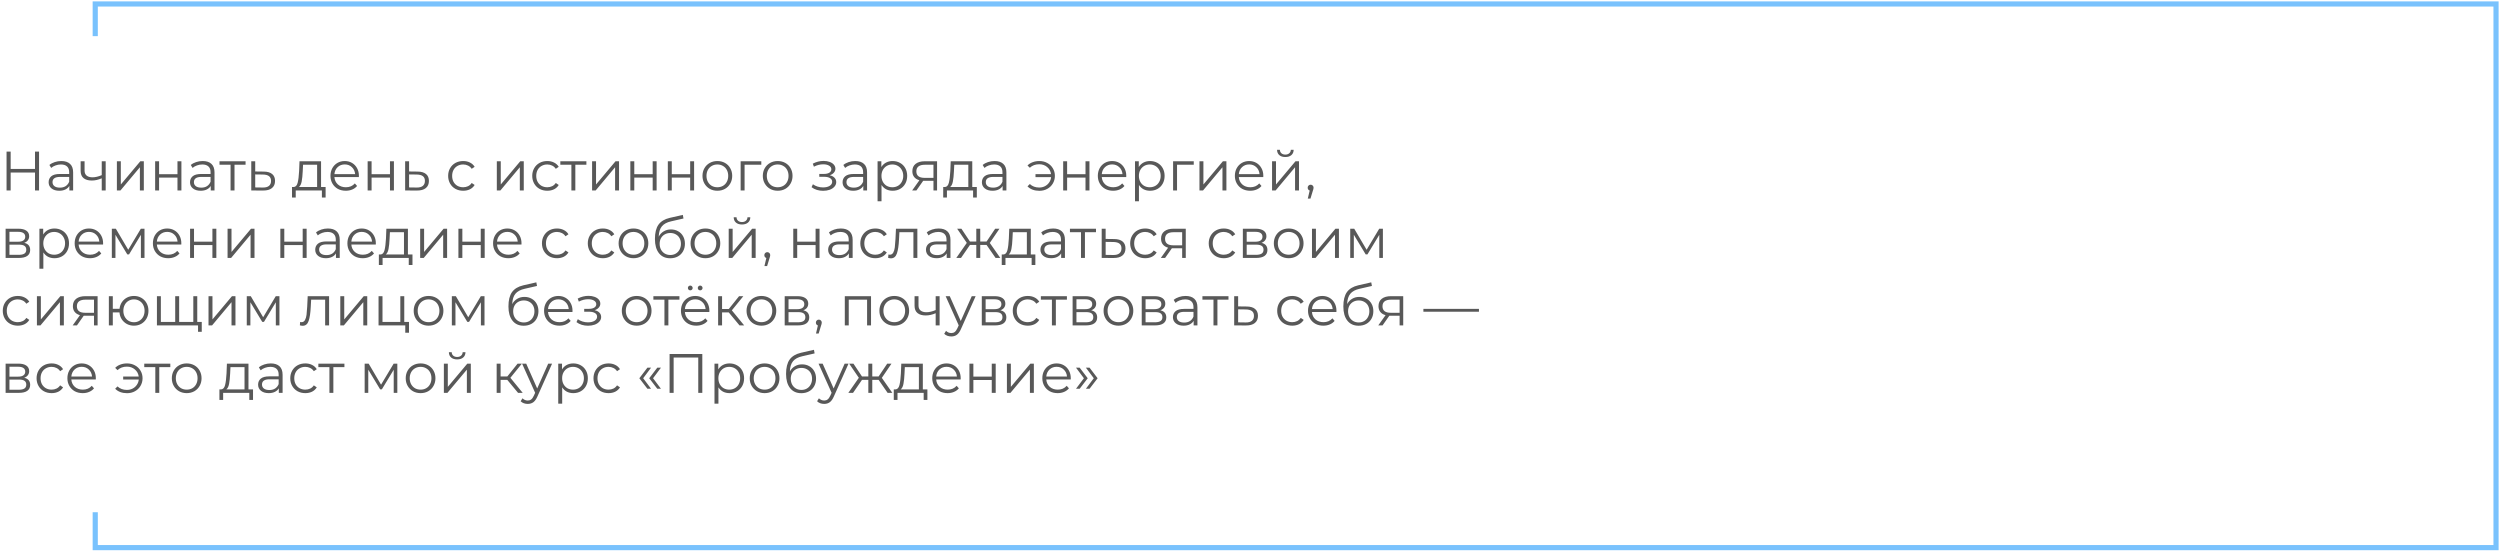
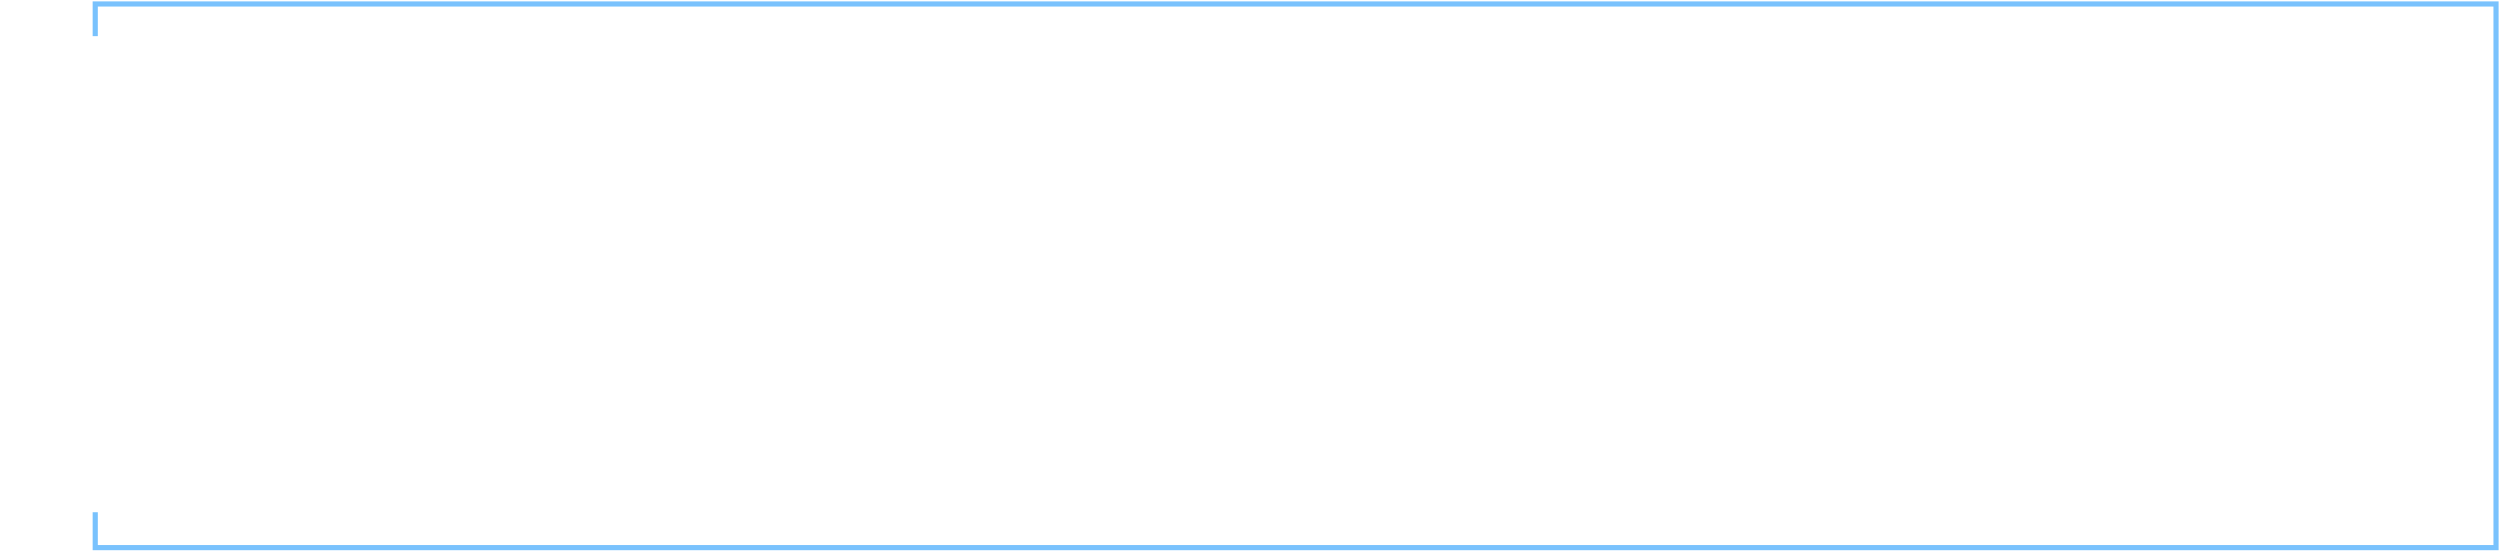
<svg xmlns="http://www.w3.org/2000/svg" width="630" height="139" viewBox="0 0 630 139" fill="none">
-   <path d="M9.842 38.2V48H8.82V43.478H2.688V48H1.652V38.2H2.688V42.568H8.82V38.2H9.842ZM15.446 40.58C16.407 40.58 17.145 40.823 17.658 41.308C18.171 41.784 18.428 42.493 18.428 43.436V48H17.476V46.852C17.252 47.235 16.921 47.533 16.482 47.748C16.053 47.963 15.539 48.07 14.942 48.07C14.121 48.07 13.467 47.874 12.982 47.482C12.497 47.09 12.254 46.572 12.254 45.928C12.254 45.303 12.478 44.799 12.926 44.416C13.383 44.033 14.107 43.842 15.096 43.842H17.434V43.394C17.434 42.759 17.257 42.279 16.902 41.952C16.547 41.616 16.029 41.448 15.348 41.448C14.881 41.448 14.433 41.527 14.004 41.686C13.575 41.835 13.206 42.045 12.898 42.316L12.45 41.574C12.823 41.257 13.271 41.014 13.794 40.846C14.317 40.669 14.867 40.58 15.446 40.58ZM15.096 47.286C15.656 47.286 16.137 47.16 16.538 46.908C16.939 46.647 17.238 46.273 17.434 45.788V44.584H15.124C13.864 44.584 13.234 45.023 13.234 45.9C13.234 46.329 13.397 46.67 13.724 46.922C14.051 47.165 14.508 47.286 15.096 47.286ZM26.632 40.636V48H25.638V44.934C24.789 45.307 23.953 45.494 23.132 45.494C22.245 45.494 21.555 45.293 21.06 44.892C20.566 44.481 20.318 43.87 20.318 43.058V40.636H21.312V43.002C21.312 43.553 21.489 43.973 21.844 44.262C22.199 44.542 22.689 44.682 23.314 44.682C24.005 44.682 24.779 44.5 25.638 44.136V40.636H26.632ZM29.455 40.636H30.449V46.488L35.363 40.636H36.245V48H35.251V42.148L30.351 48H29.455V40.636ZM39.094 40.636H40.088V43.898H44.722V40.636H45.716V48H44.722V44.752H40.088V48H39.094V40.636ZM51.075 40.58C52.036 40.58 52.774 40.823 53.287 41.308C53.8 41.784 54.057 42.493 54.057 43.436V48H53.105V46.852C52.881 47.235 52.55 47.533 52.111 47.748C51.682 47.963 51.168 48.07 50.571 48.07C49.75 48.07 49.096 47.874 48.611 47.482C48.126 47.09 47.883 46.572 47.883 45.928C47.883 45.303 48.107 44.799 48.555 44.416C49.012 44.033 49.736 43.842 50.725 43.842H53.063V43.394C53.063 42.759 52.886 42.279 52.531 41.952C52.176 41.616 51.658 41.448 50.977 41.448C50.51 41.448 50.062 41.527 49.633 41.686C49.204 41.835 48.835 42.045 48.527 42.316L48.079 41.574C48.452 41.257 48.9 41.014 49.423 40.846C49.946 40.669 50.496 40.58 51.075 40.58ZM50.725 47.286C51.285 47.286 51.766 47.16 52.167 46.908C52.568 46.647 52.867 46.273 53.063 45.788V44.584H50.753C49.493 44.584 48.863 45.023 48.863 45.9C48.863 46.329 49.026 46.67 49.353 46.922C49.68 47.165 50.137 47.286 50.725 47.286ZM61.883 41.518H59.097V48H58.103V41.518H55.317V40.636H61.883V41.518ZM66.484 43.24C67.408 43.249 68.108 43.455 68.584 43.856C69.07 44.257 69.312 44.836 69.312 45.592C69.312 46.376 69.051 46.978 68.528 47.398C68.015 47.818 67.268 48.023 66.288 48.014L63.32 48V40.636H64.314V43.212L66.484 43.24ZM66.232 47.258C66.914 47.267 67.427 47.132 67.772 46.852C68.127 46.563 68.304 46.143 68.304 45.592C68.304 45.051 68.132 44.649 67.786 44.388C67.441 44.127 66.923 43.991 66.232 43.982L64.314 43.954V47.23L66.232 47.258ZM82.055 47.132V49.778H81.117V48H74.523V49.778H73.585V47.132H74.005C74.5 47.104 74.836 46.74 75.013 46.04C75.19 45.34 75.312 44.36 75.377 43.1L75.475 40.636H80.907V47.132H82.055ZM76.287 43.156C76.24 44.201 76.152 45.065 76.021 45.746C75.89 46.418 75.657 46.88 75.321 47.132H79.913V41.518H76.371L76.287 43.156ZM90.432 44.626H84.272C84.328 45.391 84.622 46.012 85.154 46.488C85.686 46.955 86.358 47.188 87.17 47.188C87.627 47.188 88.047 47.109 88.43 46.95C88.813 46.782 89.144 46.539 89.424 46.222L89.984 46.866C89.657 47.258 89.247 47.557 88.752 47.762C88.267 47.967 87.73 48.07 87.142 48.07C86.386 48.07 85.714 47.911 85.126 47.594C84.547 47.267 84.095 46.819 83.768 46.25C83.442 45.681 83.278 45.037 83.278 44.318C83.278 43.599 83.432 42.955 83.74 42.386C84.058 41.817 84.487 41.373 85.028 41.056C85.579 40.739 86.195 40.58 86.876 40.58C87.558 40.58 88.169 40.739 88.71 41.056C89.251 41.373 89.676 41.817 89.984 42.386C90.292 42.946 90.446 43.59 90.446 44.318L90.432 44.626ZM86.876 41.434C86.167 41.434 85.57 41.663 85.084 42.12C84.608 42.568 84.338 43.156 84.272 43.884H89.494C89.429 43.156 89.153 42.568 88.668 42.12C88.192 41.663 87.595 41.434 86.876 41.434ZM92.646 40.636H93.64V43.898H98.274V40.636H99.268V48H98.274V44.752H93.64V48H92.646V40.636ZM105.258 43.24C106.182 43.249 106.882 43.455 107.358 43.856C107.843 44.257 108.086 44.836 108.086 45.592C108.086 46.376 107.824 46.978 107.302 47.398C106.788 47.818 106.042 48.023 105.062 48.014L102.094 48V40.636H103.088V43.212L105.258 43.24ZM105.006 47.258C105.687 47.267 106.2 47.132 106.546 46.852C106.9 46.563 107.078 46.143 107.078 45.592C107.078 45.051 106.905 44.649 106.56 44.388C106.214 44.127 105.696 43.991 105.006 43.982L103.088 43.954V47.23L105.006 47.258ZM116.726 48.07C115.998 48.07 115.345 47.911 114.766 47.594C114.197 47.277 113.749 46.833 113.422 46.264C113.096 45.685 112.932 45.037 112.932 44.318C112.932 43.599 113.096 42.955 113.422 42.386C113.749 41.817 114.197 41.373 114.766 41.056C115.345 40.739 115.998 40.58 116.726 40.58C117.361 40.58 117.926 40.706 118.42 40.958C118.924 41.201 119.321 41.56 119.61 42.036L118.868 42.54C118.626 42.176 118.318 41.905 117.944 41.728C117.571 41.541 117.165 41.448 116.726 41.448C116.194 41.448 115.714 41.569 115.284 41.812C114.864 42.045 114.533 42.381 114.29 42.82C114.057 43.259 113.94 43.758 113.94 44.318C113.94 44.887 114.057 45.391 114.29 45.83C114.533 46.259 114.864 46.595 115.284 46.838C115.714 47.071 116.194 47.188 116.726 47.188C117.165 47.188 117.571 47.099 117.944 46.922C118.318 46.745 118.626 46.474 118.868 46.11L119.61 46.614C119.321 47.09 118.924 47.454 118.42 47.706C117.916 47.949 117.352 48.07 116.726 48.07ZM125.199 40.636H126.193V46.488L131.107 40.636H131.989V48H130.995V42.148L126.095 48H125.199V40.636ZM137.918 48.07C137.19 48.07 136.536 47.911 135.958 47.594C135.388 47.277 134.94 46.833 134.614 46.264C134.287 45.685 134.124 45.037 134.124 44.318C134.124 43.599 134.287 42.955 134.614 42.386C134.94 41.817 135.388 41.373 135.958 41.056C136.536 40.739 137.19 40.58 137.918 40.58C138.552 40.58 139.117 40.706 139.612 40.958C140.116 41.201 140.512 41.56 140.802 42.036L140.06 42.54C139.817 42.176 139.509 41.905 139.136 41.728C138.762 41.541 138.356 41.448 137.918 41.448C137.386 41.448 136.905 41.569 136.476 41.812C136.056 42.045 135.724 42.381 135.482 42.82C135.248 43.259 135.132 43.758 135.132 44.318C135.132 44.887 135.248 45.391 135.482 45.83C135.724 46.259 136.056 46.595 136.476 46.838C136.905 47.071 137.386 47.188 137.918 47.188C138.356 47.188 138.762 47.099 139.136 46.922C139.509 46.745 139.817 46.474 140.06 46.11L140.802 46.614C140.512 47.09 140.116 47.454 139.612 47.706C139.108 47.949 138.543 48.07 137.918 48.07ZM147.77 41.518H144.984V48H143.99V41.518H141.204V40.636H147.77V41.518ZM149.207 40.636H150.201V46.488L155.115 40.636H155.997V48H155.003V42.148L150.103 48H149.207V40.636ZM158.846 40.636H159.84V43.898H164.474V40.636H165.468V48H164.474V44.752H159.84V48H158.846V40.636ZM168.293 40.636H169.287V43.898H173.921V40.636H174.915V48H173.921V44.752H169.287V48H168.293V40.636ZM180.778 48.07C180.069 48.07 179.43 47.911 178.86 47.594C178.291 47.267 177.843 46.819 177.516 46.25C177.19 45.681 177.026 45.037 177.026 44.318C177.026 43.599 177.19 42.955 177.516 42.386C177.843 41.817 178.291 41.373 178.86 41.056C179.43 40.739 180.069 40.58 180.778 40.58C181.488 40.58 182.127 40.739 182.696 41.056C183.266 41.373 183.709 41.817 184.026 42.386C184.353 42.955 184.516 43.599 184.516 44.318C184.516 45.037 184.353 45.681 184.026 46.25C183.709 46.819 183.266 47.267 182.696 47.594C182.127 47.911 181.488 48.07 180.778 48.07ZM180.778 47.188C181.301 47.188 181.768 47.071 182.178 46.838C182.598 46.595 182.925 46.255 183.158 45.816C183.392 45.377 183.508 44.878 183.508 44.318C183.508 43.758 183.392 43.259 183.158 42.82C182.925 42.381 182.598 42.045 182.178 41.812C181.768 41.569 181.301 41.448 180.778 41.448C180.256 41.448 179.784 41.569 179.364 41.812C178.954 42.045 178.627 42.381 178.384 42.82C178.151 43.259 178.034 43.758 178.034 44.318C178.034 44.878 178.151 45.377 178.384 45.816C178.627 46.255 178.954 46.595 179.364 46.838C179.784 47.071 180.256 47.188 180.778 47.188ZM191.849 41.518H187.635V48H186.641V40.636H191.849V41.518ZM195.981 48.07C195.272 48.07 194.633 47.911 194.063 47.594C193.494 47.267 193.046 46.819 192.719 46.25C192.393 45.681 192.229 45.037 192.229 44.318C192.229 43.599 192.393 42.955 192.719 42.386C193.046 41.817 193.494 41.373 194.063 41.056C194.633 40.739 195.272 40.58 195.981 40.58C196.691 40.58 197.33 40.739 197.899 41.056C198.469 41.373 198.912 41.817 199.229 42.386C199.556 42.955 199.719 43.599 199.719 44.318C199.719 45.037 199.556 45.681 199.229 46.25C198.912 46.819 198.469 47.267 197.899 47.594C197.33 47.911 196.691 48.07 195.981 48.07ZM195.981 47.188C196.504 47.188 196.971 47.071 197.381 46.838C197.801 46.595 198.128 46.255 198.361 45.816C198.595 45.377 198.711 44.878 198.711 44.318C198.711 43.758 198.595 43.259 198.361 42.82C198.128 42.381 197.801 42.045 197.381 41.812C196.971 41.569 196.504 41.448 195.981 41.448C195.459 41.448 194.987 41.569 194.567 41.812C194.157 42.045 193.83 42.381 193.587 42.82C193.354 43.259 193.237 43.758 193.237 44.318C193.237 44.878 193.354 45.377 193.587 45.816C193.83 46.255 194.157 46.595 194.567 46.838C194.987 47.071 195.459 47.188 195.981 47.188ZM209.092 44.164C209.614 44.285 210.016 44.495 210.296 44.794C210.585 45.093 210.73 45.457 210.73 45.886C210.73 46.315 210.58 46.698 210.282 47.034C209.992 47.37 209.596 47.631 209.092 47.818C208.588 47.995 208.032 48.084 207.426 48.084C206.894 48.084 206.371 48.009 205.858 47.86C205.344 47.701 204.896 47.473 204.514 47.174L204.85 46.432C205.186 46.684 205.578 46.88 206.026 47.02C206.474 47.16 206.926 47.23 207.384 47.23C208.065 47.23 208.62 47.104 209.05 46.852C209.488 46.591 209.708 46.241 209.708 45.802C209.708 45.41 209.53 45.107 209.176 44.892C208.821 44.668 208.336 44.556 207.72 44.556H206.46V43.828H207.664C208.214 43.828 208.658 43.725 208.994 43.52C209.33 43.305 209.498 43.021 209.498 42.666C209.498 42.274 209.306 41.966 208.924 41.742C208.55 41.518 208.06 41.406 207.454 41.406C206.66 41.406 205.876 41.607 205.102 42.008L204.822 41.238C205.699 40.781 206.609 40.552 207.552 40.552C208.112 40.552 208.616 40.636 209.064 40.804C209.521 40.963 209.876 41.191 210.128 41.49C210.389 41.789 210.52 42.134 210.52 42.526C210.52 42.899 210.389 43.231 210.128 43.52C209.876 43.809 209.53 44.024 209.092 44.164ZM215.52 40.58C216.482 40.58 217.219 40.823 217.732 41.308C218.246 41.784 218.502 42.493 218.502 43.436V48H217.55V46.852C217.326 47.235 216.995 47.533 216.556 47.748C216.127 47.963 215.614 48.07 215.016 48.07C214.195 48.07 213.542 47.874 213.056 47.482C212.571 47.09 212.328 46.572 212.328 45.928C212.328 45.303 212.552 44.799 213 44.416C213.458 44.033 214.181 43.842 215.17 43.842H217.508V43.394C217.508 42.759 217.331 42.279 216.976 41.952C216.622 41.616 216.104 41.448 215.422 41.448C214.956 41.448 214.508 41.527 214.078 41.686C213.649 41.835 213.28 42.045 212.972 42.316L212.524 41.574C212.898 41.257 213.346 41.014 213.868 40.846C214.391 40.669 214.942 40.58 215.52 40.58ZM215.17 47.286C215.73 47.286 216.211 47.16 216.612 46.908C217.014 46.647 217.312 46.273 217.508 45.788V44.584H215.198C213.938 44.584 213.308 45.023 213.308 45.9C213.308 46.329 213.472 46.67 213.798 46.922C214.125 47.165 214.582 47.286 215.17 47.286ZM224.942 40.58C225.633 40.58 226.258 40.739 226.818 41.056C227.378 41.364 227.817 41.803 228.134 42.372C228.452 42.941 228.61 43.59 228.61 44.318C228.61 45.055 228.452 45.709 228.134 46.278C227.817 46.847 227.378 47.291 226.818 47.608C226.268 47.916 225.642 48.07 224.942 48.07C224.345 48.07 223.804 47.949 223.318 47.706C222.842 47.454 222.45 47.09 222.142 46.614V50.716H221.148V40.636H222.1V42.092C222.399 41.607 222.791 41.233 223.276 40.972C223.771 40.711 224.326 40.58 224.942 40.58ZM224.872 47.188C225.386 47.188 225.852 47.071 226.272 46.838C226.692 46.595 227.019 46.255 227.252 45.816C227.495 45.377 227.616 44.878 227.616 44.318C227.616 43.758 227.495 43.263 227.252 42.834C227.019 42.395 226.692 42.055 226.272 41.812C225.852 41.569 225.386 41.448 224.872 41.448C224.35 41.448 223.878 41.569 223.458 41.812C223.048 42.055 222.721 42.395 222.478 42.834C222.245 43.263 222.128 43.758 222.128 44.318C222.128 44.878 222.245 45.377 222.478 45.816C222.721 46.255 223.048 46.595 223.458 46.838C223.878 47.071 224.35 47.188 224.872 47.188ZM236.142 40.636V48H235.232V45.564H232.922H232.642L230.934 48H229.856L231.69 45.424C231.121 45.265 230.682 44.995 230.374 44.612C230.066 44.229 229.912 43.744 229.912 43.156C229.912 42.335 230.192 41.709 230.752 41.28C231.312 40.851 232.078 40.636 233.048 40.636H236.142ZM230.92 43.184C230.92 44.276 231.616 44.822 233.006 44.822H235.232V41.518H233.076C231.639 41.518 230.92 42.073 230.92 43.184ZM246.159 47.132V49.778H245.221V48H238.627V49.778H237.689V47.132H238.109C238.603 47.104 238.939 46.74 239.117 46.04C239.294 45.34 239.415 44.36 239.481 43.1L239.579 40.636H245.011V47.132H246.159ZM240.391 43.156C240.344 44.201 240.255 45.065 240.125 45.746C239.994 46.418 239.761 46.88 239.425 47.132H244.017V41.518H240.475L240.391 43.156ZM250.63 40.58C251.591 40.58 252.328 40.823 252.842 41.308C253.355 41.784 253.612 42.493 253.612 43.436V48H252.66V46.852C252.436 47.235 252.104 47.533 251.666 47.748C251.236 47.963 250.723 48.07 250.126 48.07C249.304 48.07 248.651 47.874 248.166 47.482C247.68 47.09 247.438 46.572 247.438 45.928C247.438 45.303 247.662 44.799 248.11 44.416C248.567 44.033 249.29 43.842 250.28 43.842H252.618V43.394C252.618 42.759 252.44 42.279 252.086 41.952C251.731 41.616 251.213 41.448 250.532 41.448C250.065 41.448 249.617 41.527 249.188 41.686C248.758 41.835 248.39 42.045 248.082 42.316L247.634 41.574C248.007 41.257 248.455 41.014 248.978 40.846C249.5 40.669 250.051 40.58 250.63 40.58ZM250.28 47.286C250.84 47.286 251.32 47.16 251.722 46.908C252.123 46.647 252.422 46.273 252.618 45.788V44.584H250.308C249.048 44.584 248.418 45.023 248.418 45.9C248.418 46.329 248.581 46.67 248.908 46.922C249.234 47.165 249.692 47.286 250.28 47.286ZM261.924 40.58C262.661 40.58 263.324 40.743 263.912 41.07C264.509 41.387 264.976 41.831 265.312 42.4C265.657 42.969 265.83 43.609 265.83 44.318C265.83 45.027 265.657 45.671 265.312 46.25C264.976 46.819 264.509 47.267 263.912 47.594C263.324 47.921 262.661 48.084 261.924 48.084C261.308 48.084 260.743 47.991 260.23 47.804C259.716 47.608 259.282 47.328 258.928 46.964L259.516 46.376C260.141 46.964 260.93 47.258 261.882 47.258C262.414 47.258 262.894 47.146 263.324 46.922C263.762 46.698 264.117 46.385 264.388 45.984C264.668 45.583 264.831 45.135 264.878 44.64H260.944V43.884H264.864C264.761 43.147 264.434 42.549 263.884 42.092C263.333 41.625 262.666 41.392 261.882 41.392C260.93 41.392 260.141 41.686 259.516 42.274L258.928 41.7C259.282 41.336 259.716 41.061 260.23 40.874C260.743 40.678 261.308 40.58 261.924 40.58ZM267.92 40.636H268.914V43.898H273.548V40.636H274.542V48H273.548V44.752H268.914V48H267.92V40.636ZM283.807 44.626H277.647C277.703 45.391 277.997 46.012 278.529 46.488C279.061 46.955 279.733 47.188 280.545 47.188C281.002 47.188 281.422 47.109 281.805 46.95C282.188 46.782 282.519 46.539 282.799 46.222L283.359 46.866C283.032 47.258 282.622 47.557 282.127 47.762C281.642 47.967 281.105 48.07 280.517 48.07C279.761 48.07 279.089 47.911 278.501 47.594C277.922 47.267 277.47 46.819 277.143 46.25C276.816 45.681 276.653 45.037 276.653 44.318C276.653 43.599 276.807 42.955 277.115 42.386C277.432 41.817 277.862 41.373 278.403 41.056C278.954 40.739 279.57 40.58 280.251 40.58C280.932 40.58 281.544 40.739 282.085 41.056C282.626 41.373 283.051 41.817 283.359 42.386C283.667 42.946 283.821 43.59 283.821 44.318L283.807 44.626ZM280.251 41.434C279.542 41.434 278.944 41.663 278.459 42.12C277.983 42.568 277.712 43.156 277.647 43.884H282.869C282.804 43.156 282.528 42.568 282.043 42.12C281.567 41.663 280.97 41.434 280.251 41.434ZM289.815 40.58C290.506 40.58 291.131 40.739 291.691 41.056C292.251 41.364 292.69 41.803 293.007 42.372C293.325 42.941 293.483 43.59 293.483 44.318C293.483 45.055 293.325 45.709 293.007 46.278C292.69 46.847 292.251 47.291 291.691 47.608C291.141 47.916 290.515 48.07 289.815 48.07C289.218 48.07 288.677 47.949 288.191 47.706C287.715 47.454 287.323 47.09 287.015 46.614V50.716H286.021V40.636H286.973V42.092C287.272 41.607 287.664 41.233 288.149 40.972C288.644 40.711 289.199 40.58 289.815 40.58ZM289.745 47.188C290.259 47.188 290.725 47.071 291.145 46.838C291.565 46.595 291.892 46.255 292.125 45.816C292.368 45.377 292.489 44.878 292.489 44.318C292.489 43.758 292.368 43.263 292.125 42.834C291.892 42.395 291.565 42.055 291.145 41.812C290.725 41.569 290.259 41.448 289.745 41.448C289.223 41.448 288.751 41.569 288.331 41.812C287.921 42.055 287.594 42.395 287.351 42.834C287.118 43.263 287.001 43.758 287.001 44.318C287.001 44.878 287.118 45.377 287.351 45.816C287.594 46.255 287.921 46.595 288.331 46.838C288.751 47.071 289.223 47.188 289.745 47.188ZM300.827 41.518H296.613V48H295.619V40.636H300.827V41.518ZM302.264 40.636H303.258V46.488L308.172 40.636H309.054V48H308.06V42.148L303.16 48H302.264V40.636ZM318.342 44.626H312.182C312.238 45.391 312.532 46.012 313.064 46.488C313.596 46.955 314.268 47.188 315.08 47.188C315.538 47.188 315.958 47.109 316.34 46.95C316.723 46.782 317.054 46.539 317.334 46.222L317.894 46.866C317.568 47.258 317.157 47.557 316.662 47.762C316.177 47.967 315.64 48.07 315.052 48.07C314.296 48.07 313.624 47.911 313.036 47.594C312.458 47.267 312.005 46.819 311.678 46.25C311.352 45.681 311.188 45.037 311.188 44.318C311.188 43.599 311.342 42.955 311.65 42.386C311.968 41.817 312.397 41.373 312.938 41.056C313.489 40.739 314.105 40.58 314.786 40.58C315.468 40.58 316.079 40.739 316.62 41.056C317.162 41.373 317.586 41.817 317.894 42.386C318.202 42.946 318.356 43.59 318.356 44.318L318.342 44.626ZM314.786 41.434C314.077 41.434 313.48 41.663 312.994 42.12C312.518 42.568 312.248 43.156 312.182 43.884H317.404C317.339 43.156 317.064 42.568 316.578 42.12C316.102 41.663 315.505 41.434 314.786 41.434ZM320.557 40.636H321.551V46.488L326.465 40.636H327.347V48H326.353V42.148L321.453 48H320.557V40.636ZM323.903 39.572C323.268 39.572 322.764 39.413 322.391 39.096C322.017 38.779 321.826 38.331 321.817 37.752H322.531C322.54 38.116 322.671 38.41 322.923 38.634C323.175 38.849 323.501 38.956 323.903 38.956C324.304 38.956 324.631 38.849 324.883 38.634C325.144 38.41 325.279 38.116 325.289 37.752H326.003C325.993 38.331 325.797 38.779 325.415 39.096C325.041 39.413 324.537 39.572 323.903 39.572ZM330.279 46.544C330.494 46.544 330.671 46.619 330.811 46.768C330.951 46.908 331.021 47.085 331.021 47.3C331.021 47.412 331.003 47.533 330.965 47.664C330.937 47.795 330.891 47.944 330.825 48.112L330.237 50.044H329.565L330.041 48.014C329.892 47.967 329.771 47.883 329.677 47.762C329.584 47.631 329.537 47.477 329.537 47.3C329.537 47.085 329.607 46.908 329.747 46.768C329.887 46.619 330.065 46.544 330.279 46.544ZM6.104 61.192C7.103 61.425 7.602 62.027 7.602 62.998C7.602 63.642 7.364 64.137 6.888 64.482C6.412 64.827 5.703 65 4.76 65H1.414V57.636H4.662C5.502 57.636 6.16 57.799 6.636 58.126C7.112 58.453 7.35 58.919 7.35 59.526C7.35 59.927 7.238 60.273 7.014 60.562C6.799 60.842 6.496 61.052 6.104 61.192ZM2.38 60.912H4.592C5.161 60.912 5.595 60.805 5.894 60.59C6.202 60.375 6.356 60.063 6.356 59.652C6.356 59.241 6.202 58.933 5.894 58.728C5.595 58.523 5.161 58.42 4.592 58.42H2.38V60.912ZM4.718 64.216C5.353 64.216 5.829 64.113 6.146 63.908C6.463 63.703 6.622 63.381 6.622 62.942C6.622 62.503 6.477 62.181 6.188 61.976C5.899 61.761 5.441 61.654 4.816 61.654H2.38V64.216H4.718ZM13.726 57.58C14.416 57.58 15.042 57.739 15.602 58.056C16.162 58.364 16.6 58.803 16.918 59.372C17.235 59.941 17.394 60.59 17.394 61.318C17.394 62.055 17.235 62.709 16.918 63.278C16.6 63.847 16.162 64.291 15.602 64.608C15.051 64.916 14.426 65.07 13.726 65.07C13.128 65.07 12.587 64.949 12.102 64.706C11.626 64.454 11.234 64.09 10.926 63.614V67.716H9.932V57.636H10.884V59.092C11.182 58.607 11.574 58.233 12.06 57.972C12.554 57.711 13.11 57.58 13.726 57.58ZM13.656 64.188C14.169 64.188 14.636 64.071 15.056 63.838C15.476 63.595 15.802 63.255 16.036 62.816C16.278 62.377 16.4 61.878 16.4 61.318C16.4 60.758 16.278 60.263 16.036 59.834C15.802 59.395 15.476 59.055 15.056 58.812C14.636 58.569 14.169 58.448 13.656 58.448C13.133 58.448 12.662 58.569 12.242 58.812C11.831 59.055 11.504 59.395 11.262 59.834C11.028 60.263 10.912 60.758 10.912 61.318C10.912 61.878 11.028 62.377 11.262 62.816C11.504 63.255 11.831 63.595 12.242 63.838C12.662 64.071 13.133 64.188 13.656 64.188ZM25.969 61.626H19.809C19.865 62.391 20.159 63.012 20.691 63.488C21.223 63.955 21.895 64.188 22.707 64.188C23.165 64.188 23.585 64.109 23.967 63.95C24.35 63.782 24.681 63.539 24.961 63.222L25.521 63.866C25.195 64.258 24.784 64.557 24.289 64.762C23.804 64.967 23.267 65.07 22.679 65.07C21.923 65.07 21.251 64.911 20.663 64.594C20.085 64.267 19.632 63.819 19.305 63.25C18.979 62.681 18.815 62.037 18.815 61.318C18.815 60.599 18.969 59.955 19.277 59.386C19.595 58.817 20.024 58.373 20.565 58.056C21.116 57.739 21.732 57.58 22.413 57.58C23.095 57.58 23.706 57.739 24.247 58.056C24.789 58.373 25.213 58.817 25.521 59.386C25.829 59.946 25.983 60.59 25.983 61.318L25.969 61.626ZM22.413 58.434C21.704 58.434 21.107 58.663 20.621 59.12C20.145 59.568 19.875 60.156 19.809 60.884H25.031C24.966 60.156 24.691 59.568 24.205 59.12C23.729 58.663 23.132 58.434 22.413 58.434ZM36.416 57.636V65H35.505V59.176L32.523 64.104H32.075L29.093 59.162V65H28.183V57.636H29.192L32.313 62.942L35.492 57.636H36.416ZM45.684 61.626H39.524C39.58 62.391 39.874 63.012 40.406 63.488C40.938 63.955 41.61 64.188 42.422 64.188C42.879 64.188 43.299 64.109 43.682 63.95C44.065 63.782 44.396 63.539 44.676 63.222L45.236 63.866C44.909 64.258 44.499 64.557 44.004 64.762C43.519 64.967 42.982 65.07 42.394 65.07C41.638 65.07 40.966 64.911 40.378 64.594C39.799 64.267 39.347 63.819 39.02 63.25C38.693 62.681 38.53 62.037 38.53 61.318C38.53 60.599 38.684 59.955 38.992 59.386C39.309 58.817 39.739 58.373 40.28 58.056C40.831 57.739 41.447 57.58 42.128 57.58C42.809 57.58 43.421 57.739 43.962 58.056C44.503 58.373 44.928 58.817 45.236 59.386C45.544 59.946 45.698 60.59 45.698 61.318L45.684 61.626ZM42.128 58.434C41.419 58.434 40.821 58.663 40.336 59.12C39.86 59.568 39.589 60.156 39.524 60.884H44.746C44.681 60.156 44.405 59.568 43.92 59.12C43.444 58.663 42.847 58.434 42.128 58.434ZM47.898 57.636H48.892V60.898H53.526V57.636H54.52V65H53.526V61.752H48.892V65H47.898V57.636ZM57.346 57.636H58.34V63.488L63.254 57.636H64.136V65H63.142V59.148L58.242 65H57.346V57.636ZM70.648 57.636H71.642V60.898H76.276V57.636H77.27V65H76.276V61.752H71.642V65H70.648V57.636ZM82.63 57.58C83.591 57.58 84.328 57.823 84.842 58.308C85.355 58.784 85.612 59.493 85.612 60.436V65H84.66V63.852C84.436 64.235 84.104 64.533 83.666 64.748C83.236 64.963 82.723 65.07 82.126 65.07C81.304 65.07 80.651 64.874 80.166 64.482C79.68 64.09 79.438 63.572 79.438 62.928C79.438 62.303 79.662 61.799 80.11 61.416C80.567 61.033 81.29 60.842 82.28 60.842H84.618V60.394C84.618 59.759 84.44 59.279 84.086 58.952C83.731 58.616 83.213 58.448 82.532 58.448C82.065 58.448 81.617 58.527 81.188 58.686C80.758 58.835 80.39 59.045 80.082 59.316L79.634 58.574C80.007 58.257 80.455 58.014 80.978 57.846C81.5 57.669 82.051 57.58 82.63 57.58ZM82.28 64.286C82.84 64.286 83.32 64.16 83.722 63.908C84.123 63.647 84.422 63.273 84.618 62.788V61.584H82.308C81.048 61.584 80.418 62.023 80.418 62.9C80.418 63.329 80.581 63.67 80.908 63.922C81.234 64.165 81.692 64.286 82.28 64.286ZM94.698 61.626H88.538C88.594 62.391 88.888 63.012 89.42 63.488C89.952 63.955 90.624 64.188 91.436 64.188C91.893 64.188 92.313 64.109 92.696 63.95C93.078 63.782 93.41 63.539 93.69 63.222L94.25 63.866C93.923 64.258 93.512 64.557 93.018 64.762C92.532 64.967 91.996 65.07 91.408 65.07C90.652 65.07 89.98 64.911 89.392 64.594C88.813 64.267 88.36 63.819 88.034 63.25C87.707 62.681 87.544 62.037 87.544 61.318C87.544 60.599 87.698 59.955 88.006 59.386C88.323 58.817 88.752 58.373 89.294 58.056C89.844 57.739 90.46 57.58 91.142 57.58C91.823 57.58 92.434 57.739 92.976 58.056C93.517 58.373 93.942 58.817 94.25 59.386C94.558 59.946 94.712 60.59 94.712 61.318L94.698 61.626ZM91.142 58.434C90.432 58.434 89.835 58.663 89.35 59.12C88.874 59.568 88.603 60.156 88.538 60.884H93.76C93.694 60.156 93.419 59.568 92.934 59.12C92.458 58.663 91.86 58.434 91.142 58.434ZM103.944 64.132V66.778H103.006V65H96.412V66.778H95.474V64.132H95.894C96.388 64.104 96.724 63.74 96.902 63.04C97.079 62.34 97.2 61.36 97.266 60.1L97.364 57.636H102.796V64.132H103.944ZM98.176 60.156C98.129 61.201 98.04 62.065 97.91 62.746C97.779 63.418 97.546 63.88 97.21 64.132H101.802V58.518H98.26L98.176 60.156ZM105.881 57.636H106.875V63.488L111.789 57.636H112.671V65H111.677V59.148L106.777 65H105.881V57.636ZM115.519 57.636H116.513V60.898H121.147V57.636H122.141V65H121.147V61.752H116.513V65H115.519V57.636ZM131.407 61.626H125.247C125.303 62.391 125.597 63.012 126.129 63.488C126.661 63.955 127.333 64.188 128.145 64.188C128.602 64.188 129.022 64.109 129.405 63.95C129.787 63.782 130.119 63.539 130.399 63.222L130.959 63.866C130.632 64.258 130.221 64.557 129.727 64.762C129.241 64.967 128.705 65.07 128.117 65.07C127.361 65.07 126.689 64.911 126.101 64.594C125.522 64.267 125.069 63.819 124.743 63.25C124.416 62.681 124.253 62.037 124.253 61.318C124.253 60.599 124.407 59.955 124.715 59.386C125.032 58.817 125.461 58.373 126.003 58.056C126.553 57.739 127.169 57.58 127.851 57.58C128.532 57.58 129.143 57.739 129.685 58.056C130.226 58.373 130.651 58.817 130.959 59.386C131.267 59.946 131.421 60.59 131.421 61.318L131.407 61.626ZM127.851 58.434C127.141 58.434 126.544 58.663 126.059 59.12C125.583 59.568 125.312 60.156 125.247 60.884H130.469C130.403 60.156 130.128 59.568 129.643 59.12C129.167 58.663 128.569 58.434 127.851 58.434ZM140.365 65.07C139.637 65.07 138.984 64.911 138.405 64.594C137.836 64.277 137.388 63.833 137.061 63.264C136.734 62.685 136.571 62.037 136.571 61.318C136.571 60.599 136.734 59.955 137.061 59.386C137.388 58.817 137.836 58.373 138.405 58.056C138.984 57.739 139.637 57.58 140.365 57.58C141 57.58 141.564 57.706 142.059 57.958C142.563 58.201 142.96 58.56 143.249 59.036L142.507 59.54C142.264 59.176 141.956 58.905 141.583 58.728C141.21 58.541 140.804 58.448 140.365 58.448C139.833 58.448 139.352 58.569 138.923 58.812C138.503 59.045 138.172 59.381 137.929 59.82C137.696 60.259 137.579 60.758 137.579 61.318C137.579 61.887 137.696 62.391 137.929 62.83C138.172 63.259 138.503 63.595 138.923 63.838C139.352 64.071 139.833 64.188 140.365 64.188C140.804 64.188 141.21 64.099 141.583 63.922C141.956 63.745 142.264 63.474 142.507 63.11L143.249 63.614C142.96 64.09 142.563 64.454 142.059 64.706C141.555 64.949 140.99 65.07 140.365 65.07ZM151.918 65.07C151.19 65.07 150.536 64.911 149.958 64.594C149.388 64.277 148.94 63.833 148.614 63.264C148.287 62.685 148.124 62.037 148.124 61.318C148.124 60.599 148.287 59.955 148.614 59.386C148.94 58.817 149.388 58.373 149.958 58.056C150.536 57.739 151.19 57.58 151.918 57.58C152.552 57.58 153.117 57.706 153.612 57.958C154.116 58.201 154.512 58.56 154.802 59.036L154.06 59.54C153.817 59.176 153.509 58.905 153.136 58.728C152.762 58.541 152.356 58.448 151.918 58.448C151.386 58.448 150.905 58.569 150.476 58.812C150.056 59.045 149.724 59.381 149.482 59.82C149.248 60.259 149.132 60.758 149.132 61.318C149.132 61.887 149.248 62.391 149.482 62.83C149.724 63.259 150.056 63.595 150.476 63.838C150.905 64.071 151.386 64.188 151.918 64.188C152.356 64.188 152.762 64.099 153.136 63.922C153.509 63.745 153.817 63.474 154.06 63.11L154.802 63.614C154.512 64.09 154.116 64.454 153.612 64.706C153.108 64.949 152.543 65.07 151.918 65.07ZM159.641 65.07C158.932 65.07 158.293 64.911 157.723 64.594C157.154 64.267 156.706 63.819 156.379 63.25C156.053 62.681 155.889 62.037 155.889 61.318C155.889 60.599 156.053 59.955 156.379 59.386C156.706 58.817 157.154 58.373 157.723 58.056C158.293 57.739 158.932 57.58 159.641 57.58C160.351 57.58 160.99 57.739 161.559 58.056C162.129 58.373 162.572 58.817 162.889 59.386C163.216 59.955 163.379 60.599 163.379 61.318C163.379 62.037 163.216 62.681 162.889 63.25C162.572 63.819 162.129 64.267 161.559 64.594C160.99 64.911 160.351 65.07 159.641 65.07ZM159.641 64.188C160.164 64.188 160.631 64.071 161.041 63.838C161.461 63.595 161.788 63.255 162.021 62.816C162.255 62.377 162.371 61.878 162.371 61.318C162.371 60.758 162.255 60.259 162.021 59.82C161.788 59.381 161.461 59.045 161.041 58.812C160.631 58.569 160.164 58.448 159.641 58.448C159.119 58.448 158.647 58.569 158.227 58.812C157.817 59.045 157.49 59.381 157.247 59.82C157.014 60.259 156.897 60.758 156.897 61.318C156.897 61.878 157.014 62.377 157.247 62.816C157.49 63.255 157.817 63.595 158.227 63.838C158.647 64.071 159.119 64.188 159.641 64.188ZM169.074 57.818C169.755 57.818 170.362 57.972 170.894 58.28C171.435 58.579 171.855 59.003 172.154 59.554C172.453 60.095 172.602 60.716 172.602 61.416C172.602 62.135 172.443 62.774 172.126 63.334C171.818 63.885 171.384 64.314 170.824 64.622C170.264 64.93 169.62 65.084 168.892 65.084C167.669 65.084 166.722 64.655 166.05 63.796C165.378 62.937 165.042 61.752 165.042 60.24C165.042 58.663 165.341 57.454 165.938 56.614C166.545 55.774 167.487 55.205 168.766 54.906L172.07 54.15L172.238 55.06L169.13 55.774C168.075 56.007 167.301 56.423 166.806 57.02C166.311 57.608 166.041 58.481 165.994 59.638C166.293 59.069 166.708 58.625 167.24 58.308C167.772 57.981 168.383 57.818 169.074 57.818ZM168.92 64.258C169.433 64.258 169.891 64.141 170.292 63.908C170.703 63.665 171.02 63.329 171.244 62.9C171.477 62.471 171.594 61.985 171.594 61.444C171.594 60.903 171.482 60.427 171.258 60.016C171.034 59.605 170.717 59.288 170.306 59.064C169.905 58.831 169.443 58.714 168.92 58.714C168.397 58.714 167.931 58.831 167.52 59.064C167.119 59.288 166.801 59.605 166.568 60.016C166.344 60.427 166.232 60.903 166.232 61.444C166.232 61.985 166.344 62.471 166.568 62.9C166.801 63.329 167.123 63.665 167.534 63.908C167.945 64.141 168.407 64.258 168.92 64.258ZM177.77 65.07C177.061 65.07 176.422 64.911 175.852 64.594C175.283 64.267 174.835 63.819 174.508 63.25C174.182 62.681 174.018 62.037 174.018 61.318C174.018 60.599 174.182 59.955 174.508 59.386C174.835 58.817 175.283 58.373 175.852 58.056C176.422 57.739 177.061 57.58 177.77 57.58C178.48 57.58 179.119 57.739 179.688 58.056C180.258 58.373 180.701 58.817 181.018 59.386C181.345 59.955 181.508 60.599 181.508 61.318C181.508 62.037 181.345 62.681 181.018 63.25C180.701 63.819 180.258 64.267 179.688 64.594C179.119 64.911 178.48 65.07 177.77 65.07ZM177.77 64.188C178.293 64.188 178.76 64.071 179.17 63.838C179.59 63.595 179.917 63.255 180.15 62.816C180.384 62.377 180.5 61.878 180.5 61.318C180.5 60.758 180.384 60.259 180.15 59.82C179.917 59.381 179.59 59.045 179.17 58.812C178.76 58.569 178.293 58.448 177.77 58.448C177.248 58.448 176.776 58.569 176.356 58.812C175.946 59.045 175.619 59.381 175.376 59.82C175.143 60.259 175.026 60.758 175.026 61.318C175.026 61.878 175.143 62.377 175.376 62.816C175.619 63.255 175.946 63.595 176.356 63.838C176.776 64.071 177.248 64.188 177.77 64.188ZM183.633 57.636H184.627V63.488L189.541 57.636H190.423V65H189.429V59.148L184.529 65H183.633V57.636ZM186.979 56.572C186.344 56.572 185.84 56.413 185.467 56.096C185.093 55.779 184.902 55.331 184.893 54.752H185.607C185.616 55.116 185.747 55.41 185.999 55.634C186.251 55.849 186.577 55.956 186.979 55.956C187.38 55.956 187.707 55.849 187.959 55.634C188.22 55.41 188.355 55.116 188.365 54.752H189.079C189.069 55.331 188.873 55.779 188.491 56.096C188.117 56.413 187.613 56.572 186.979 56.572ZM193.355 63.544C193.57 63.544 193.747 63.619 193.887 63.768C194.027 63.908 194.097 64.085 194.097 64.3C194.097 64.412 194.079 64.533 194.041 64.664C194.013 64.795 193.967 64.944 193.901 65.112L193.313 67.044H192.641L193.117 65.014C192.968 64.967 192.847 64.883 192.753 64.762C192.66 64.631 192.613 64.477 192.613 64.3C192.613 64.085 192.683 63.908 192.823 63.768C192.963 63.619 193.141 63.544 193.355 63.544ZM199.902 57.636H200.896V60.898H205.53V57.636H206.524V65H205.53V61.752H200.896V65H199.902V57.636ZM211.884 57.58C212.845 57.58 213.582 57.823 214.096 58.308C214.609 58.784 214.866 59.493 214.866 60.436V65H213.914V63.852C213.69 64.235 213.358 64.533 212.92 64.748C212.49 64.963 211.977 65.07 211.38 65.07C210.558 65.07 209.905 64.874 209.42 64.482C208.934 64.09 208.692 63.572 208.692 62.928C208.692 62.303 208.916 61.799 209.364 61.416C209.821 61.033 210.544 60.842 211.534 60.842H213.872V60.394C213.872 59.759 213.694 59.279 213.34 58.952C212.985 58.616 212.467 58.448 211.786 58.448C211.319 58.448 210.871 58.527 210.442 58.686C210.012 58.835 209.644 59.045 209.336 59.316L208.888 58.574C209.261 58.257 209.709 58.014 210.232 57.846C210.754 57.669 211.305 57.58 211.884 57.58ZM211.534 64.286C212.094 64.286 212.574 64.16 212.976 63.908C213.377 63.647 213.676 63.273 213.872 62.788V61.584H211.562C210.302 61.584 209.672 62.023 209.672 62.9C209.672 63.329 209.835 63.67 210.162 63.922C210.488 64.165 210.946 64.286 211.534 64.286ZM220.592 65.07C219.864 65.07 219.21 64.911 218.632 64.594C218.062 64.277 217.614 63.833 217.288 63.264C216.961 62.685 216.798 62.037 216.798 61.318C216.798 60.599 216.961 59.955 217.288 59.386C217.614 58.817 218.062 58.373 218.632 58.056C219.21 57.739 219.864 57.58 220.592 57.58C221.226 57.58 221.791 57.706 222.286 57.958C222.79 58.201 223.186 58.56 223.476 59.036L222.734 59.54C222.491 59.176 222.183 58.905 221.81 58.728C221.436 58.541 221.03 58.448 220.592 58.448C220.06 58.448 219.579 58.569 219.15 58.812C218.73 59.045 218.398 59.381 218.156 59.82C217.922 60.259 217.806 60.758 217.806 61.318C217.806 61.887 217.922 62.391 218.156 62.83C218.398 63.259 218.73 63.595 219.15 63.838C219.579 64.071 220.06 64.188 220.592 64.188C221.03 64.188 221.436 64.099 221.81 63.922C222.183 63.745 222.491 63.474 222.734 63.11L223.476 63.614C223.186 64.09 222.79 64.454 222.286 64.706C221.782 64.949 221.217 65.07 220.592 65.07ZM231.174 57.636V65H230.18V58.518H226.652L226.554 60.338C226.48 61.869 226.302 63.045 226.022 63.866C225.742 64.687 225.243 65.098 224.524 65.098C224.328 65.098 224.09 65.061 223.81 64.986L223.88 64.132C224.048 64.169 224.165 64.188 224.23 64.188C224.613 64.188 224.902 64.011 225.098 63.656C225.294 63.301 225.425 62.863 225.49 62.34C225.556 61.817 225.612 61.127 225.658 60.268L225.784 57.636H231.174ZM236.534 57.58C237.495 57.58 238.233 57.823 238.746 58.308C239.259 58.784 239.516 59.493 239.516 60.436V65H238.564V63.852C238.34 64.235 238.009 64.533 237.57 64.748C237.141 64.963 236.627 65.07 236.03 65.07C235.209 65.07 234.555 64.874 234.07 64.482C233.585 64.09 233.342 63.572 233.342 62.928C233.342 62.303 233.566 61.799 234.014 61.416C234.471 61.033 235.195 60.842 236.184 60.842H238.522V60.394C238.522 59.759 238.345 59.279 237.99 58.952C237.635 58.616 237.117 58.448 236.436 58.448C235.969 58.448 235.521 58.527 235.092 58.686C234.663 58.835 234.294 59.045 233.986 59.316L233.538 58.574C233.911 58.257 234.359 58.014 234.882 57.846C235.405 57.669 235.955 57.58 236.534 57.58ZM236.184 64.286C236.744 64.286 237.225 64.16 237.626 63.908C238.027 63.647 238.326 63.273 238.522 62.788V61.584H236.212C234.952 61.584 234.322 62.023 234.322 62.9C234.322 63.329 234.485 63.67 234.812 63.922C235.139 64.165 235.596 64.286 236.184 64.286ZM248.616 61.724H247.02V65H246.026V61.724H244.43L242.176 65H240.986L243.632 61.206L241.196 57.636H242.274L244.43 60.87H246.026V57.636H247.02V60.87H248.616L250.786 57.636H251.864L249.428 61.22L252.074 65H250.884L248.616 61.724ZM260.91 64.132V66.778H259.972V65H253.378V66.778H252.44V64.132H252.86C253.355 64.104 253.691 63.74 253.868 63.04C254.046 62.34 254.167 61.36 254.232 60.1L254.33 57.636H259.762V64.132H260.91ZM255.142 60.156C255.096 61.201 255.007 62.065 254.876 62.746C254.746 63.418 254.512 63.88 254.176 64.132H258.768V58.518H255.226L255.142 60.156ZM265.382 57.58C266.343 57.58 267.08 57.823 267.594 58.308C268.107 58.784 268.364 59.493 268.364 60.436V65H267.412V63.852C267.188 64.235 266.856 64.533 266.418 64.748C265.988 64.963 265.475 65.07 264.878 65.07C264.056 65.07 263.403 64.874 262.918 64.482C262.432 64.09 262.19 63.572 262.19 62.928C262.19 62.303 262.414 61.799 262.862 61.416C263.319 61.033 264.042 60.842 265.032 60.842H267.37V60.394C267.37 59.759 267.192 59.279 266.838 58.952C266.483 58.616 265.965 58.448 265.284 58.448C264.817 58.448 264.369 58.527 263.94 58.686C263.51 58.835 263.142 59.045 262.834 59.316L262.386 58.574C262.759 58.257 263.207 58.014 263.73 57.846C264.252 57.669 264.803 57.58 265.382 57.58ZM265.032 64.286C265.592 64.286 266.072 64.16 266.474 63.908C266.875 63.647 267.174 63.273 267.37 62.788V61.584H265.06C263.8 61.584 263.17 62.023 263.17 62.9C263.17 63.329 263.333 63.67 263.66 63.922C263.986 64.165 264.444 64.286 265.032 64.286ZM276.19 58.518H273.404V65H272.41V58.518H269.624V57.636H276.19V58.518ZM280.791 60.24C281.715 60.249 282.415 60.455 282.891 60.856C283.376 61.257 283.619 61.836 283.619 62.592C283.619 63.376 283.358 63.978 282.835 64.398C282.322 64.818 281.575 65.023 280.595 65.014L277.627 65V57.636H278.621V60.212L280.791 60.24ZM280.539 64.258C281.22 64.267 281.734 64.132 282.079 63.852C282.434 63.563 282.611 63.143 282.611 62.592C282.611 62.051 282.438 61.649 282.093 61.388C281.748 61.127 281.23 60.991 280.539 60.982L278.621 60.954V64.23L280.539 64.258ZM288.596 65.07C287.868 65.07 287.214 64.911 286.636 64.594C286.066 64.277 285.618 63.833 285.292 63.264C284.965 62.685 284.802 62.037 284.802 61.318C284.802 60.599 284.965 59.955 285.292 59.386C285.618 58.817 286.066 58.373 286.636 58.056C287.214 57.739 287.868 57.58 288.596 57.58C289.23 57.58 289.795 57.706 290.29 57.958C290.794 58.201 291.19 58.56 291.48 59.036L290.738 59.54C290.495 59.176 290.187 58.905 289.814 58.728C289.44 58.541 289.034 58.448 288.596 58.448C288.064 58.448 287.583 58.569 287.154 58.812C286.734 59.045 286.402 59.381 286.16 59.82C285.926 60.259 285.81 60.758 285.81 61.318C285.81 61.887 285.926 62.391 286.16 62.83C286.402 63.259 286.734 63.595 287.154 63.838C287.583 64.071 288.064 64.188 288.596 64.188C289.034 64.188 289.44 64.099 289.814 63.922C290.187 63.745 290.495 63.474 290.738 63.11L291.48 63.614C291.19 64.09 290.794 64.454 290.29 64.706C289.786 64.949 289.221 65.07 288.596 65.07ZM298.814 57.636V65H297.904V62.564H295.594H295.314L293.606 65H292.528L294.362 62.424C293.793 62.265 293.354 61.995 293.046 61.612C292.738 61.229 292.584 60.744 292.584 60.156C292.584 59.335 292.864 58.709 293.424 58.28C293.984 57.851 294.749 57.636 295.72 57.636H298.814ZM293.592 60.184C293.592 61.276 294.287 61.822 295.678 61.822H297.904V58.518H295.748C294.311 58.518 293.592 59.073 293.592 60.184ZM308.392 65.07C307.664 65.07 307.011 64.911 306.432 64.594C305.863 64.277 305.415 63.833 305.088 63.264C304.762 62.685 304.598 62.037 304.598 61.318C304.598 60.599 304.762 59.955 305.088 59.386C305.415 58.817 305.863 58.373 306.432 58.056C307.011 57.739 307.664 57.58 308.392 57.58C309.027 57.58 309.592 57.706 310.086 57.958C310.59 58.201 310.987 58.56 311.276 59.036L310.534 59.54C310.292 59.176 309.984 58.905 309.61 58.728C309.237 58.541 308.831 58.448 308.392 58.448C307.86 58.448 307.38 58.569 306.95 58.812C306.53 59.045 306.199 59.381 305.956 59.82C305.723 60.259 305.606 60.758 305.606 61.318C305.606 61.887 305.723 62.391 305.956 62.83C306.199 63.259 306.53 63.595 306.95 63.838C307.38 64.071 307.86 64.188 308.392 64.188C308.831 64.188 309.237 64.099 309.61 63.922C309.984 63.745 310.292 63.474 310.534 63.11L311.276 63.614C310.987 64.09 310.59 64.454 310.086 64.706C309.582 64.949 309.018 65.07 308.392 65.07ZM317.891 61.192C318.89 61.425 319.389 62.027 319.389 62.998C319.389 63.642 319.151 64.137 318.675 64.482C318.199 64.827 317.49 65 316.547 65H313.201V57.636H316.449C317.289 57.636 317.947 57.799 318.423 58.126C318.899 58.453 319.137 58.919 319.137 59.526C319.137 59.927 319.025 60.273 318.801 60.562C318.586 60.842 318.283 61.052 317.891 61.192ZM314.167 60.912H316.379C316.948 60.912 317.382 60.805 317.681 60.59C317.989 60.375 318.143 60.063 318.143 59.652C318.143 59.241 317.989 58.933 317.681 58.728C317.382 58.523 316.948 58.42 316.379 58.42H314.167V60.912ZM316.505 64.216C317.14 64.216 317.616 64.113 317.933 63.908C318.25 63.703 318.409 63.381 318.409 62.942C318.409 62.503 318.264 62.181 317.975 61.976C317.686 61.761 317.228 61.654 316.603 61.654H314.167V64.216H316.505ZM324.757 65.07C324.047 65.07 323.408 64.911 322.839 64.594C322.269 64.267 321.821 63.819 321.495 63.25C321.168 62.681 321.005 62.037 321.005 61.318C321.005 60.599 321.168 59.955 321.495 59.386C321.821 58.817 322.269 58.373 322.839 58.056C323.408 57.739 324.047 57.58 324.757 57.58C325.466 57.58 326.105 57.739 326.675 58.056C327.244 58.373 327.687 58.817 328.005 59.386C328.331 59.955 328.495 60.599 328.495 61.318C328.495 62.037 328.331 62.681 328.005 63.25C327.687 63.819 327.244 64.267 326.675 64.594C326.105 64.911 325.466 65.07 324.757 65.07ZM324.757 64.188C325.279 64.188 325.746 64.071 326.157 63.838C326.577 63.595 326.903 63.255 327.137 62.816C327.37 62.377 327.487 61.878 327.487 61.318C327.487 60.758 327.37 60.259 327.137 59.82C326.903 59.381 326.577 59.045 326.157 58.812C325.746 58.569 325.279 58.448 324.757 58.448C324.234 58.448 323.763 58.569 323.343 58.812C322.932 59.045 322.605 59.381 322.363 59.82C322.129 60.259 322.013 60.758 322.013 61.318C322.013 61.878 322.129 62.377 322.363 62.816C322.605 63.255 322.932 63.595 323.343 63.838C323.763 64.071 324.234 64.188 324.757 64.188ZM330.619 57.636H331.613V63.488L336.527 57.636H337.409V65H336.415V59.148L331.515 65H330.619V57.636ZM348.49 57.636V65H347.58V59.176L344.598 64.104H344.15L341.168 59.162V65H340.258V57.636H341.266L344.388 62.942L347.566 57.636H348.49ZM4.494 82.07C3.766 82.07 3.113 81.911 2.534 81.594C1.965 81.277 1.517 80.833 1.19 80.264C0.863 79.685 0.7 79.037 0.7 78.318C0.7 77.599 0.863 76.955 1.19 76.386C1.517 75.817 1.965 75.373 2.534 75.056C3.113 74.739 3.766 74.58 4.494 74.58C5.129 74.58 5.693 74.706 6.188 74.958C6.692 75.201 7.089 75.56 7.378 76.036L6.636 76.54C6.393 76.176 6.085 75.905 5.712 75.728C5.339 75.541 4.933 75.448 4.494 75.448C3.962 75.448 3.481 75.569 3.052 75.812C2.632 76.045 2.301 76.381 2.058 76.82C1.825 77.259 1.708 77.758 1.708 78.318C1.708 78.887 1.825 79.391 2.058 79.83C2.301 80.259 2.632 80.595 3.052 80.838C3.481 81.071 3.962 81.188 4.494 81.188C4.933 81.188 5.339 81.099 5.712 80.922C6.085 80.745 6.393 80.474 6.636 80.11L7.378 80.614C7.089 81.09 6.692 81.454 6.188 81.706C5.684 81.949 5.119 82.07 4.494 82.07ZM9.303 74.636H10.297V80.488L15.211 74.636H16.093V82H15.099V76.148L10.199 82H9.303V74.636ZM24.597 74.636V82H23.687V79.564H21.377H21.097L19.389 82H18.311L20.145 79.424C19.576 79.265 19.137 78.995 18.829 78.612C18.521 78.229 18.367 77.744 18.367 77.156C18.367 76.335 18.647 75.709 19.207 75.28C19.767 74.851 20.533 74.636 21.503 74.636H24.597ZM19.375 77.184C19.375 78.276 20.071 78.822 21.461 78.822H23.687V75.518H21.531C20.094 75.518 19.375 76.073 19.375 77.184ZM33.76 74.58C34.45 74.58 35.071 74.739 35.622 75.056C36.182 75.373 36.62 75.817 36.938 76.386C37.255 76.955 37.414 77.599 37.414 78.318C37.414 79.037 37.255 79.681 36.938 80.25C36.62 80.819 36.182 81.267 35.622 81.594C35.071 81.911 34.45 82.07 33.76 82.07C33.106 82.07 32.514 81.93 31.982 81.65C31.45 81.361 31.016 80.964 30.68 80.46C30.353 79.956 30.162 79.377 30.106 78.724H28.426V82H27.432V74.636H28.426V77.814H30.12C30.194 77.179 30.395 76.619 30.722 76.134C31.058 75.639 31.487 75.257 32.01 74.986C32.532 74.715 33.116 74.58 33.76 74.58ZM33.76 81.202C34.264 81.202 34.716 81.081 35.118 80.838C35.528 80.595 35.85 80.255 36.084 79.816C36.317 79.377 36.434 78.878 36.434 78.318C36.434 77.758 36.317 77.259 36.084 76.82C35.85 76.381 35.528 76.045 35.118 75.812C34.716 75.569 34.264 75.448 33.76 75.448C33.256 75.448 32.798 75.569 32.388 75.812C31.986 76.045 31.669 76.381 31.436 76.82C31.202 77.259 31.086 77.758 31.086 78.318C31.086 78.878 31.202 79.377 31.436 79.816C31.669 80.255 31.986 80.595 32.388 80.838C32.798 81.081 33.256 81.202 33.76 81.202ZM49.709 74.636V82H39.545V74.636H40.539V81.132H44.151V74.636H45.145V81.132H48.715V74.636H49.709ZM50.843 81.132V83.61H49.905V82H48.659V81.132H50.843ZM52.547 74.636H53.541V80.488L58.455 74.636H59.337V82H58.343V76.148L53.443 82H52.547V74.636ZM70.418 74.636V82H69.507V76.176L66.525 81.104H66.078L63.096 76.162V82H62.185V74.636H63.194L66.316 79.942L69.493 74.636H70.418ZM82.93 74.636V82H81.936V75.518H78.408L78.31 77.338C78.235 78.869 78.058 80.045 77.778 80.866C77.498 81.687 76.999 82.098 76.28 82.098C76.084 82.098 75.846 82.061 75.566 81.986L75.636 81.132C75.804 81.169 75.921 81.188 75.986 81.188C76.369 81.188 76.658 81.011 76.854 80.656C77.05 80.301 77.181 79.863 77.246 79.34C77.311 78.817 77.367 78.127 77.414 77.268L77.54 74.636H82.93ZM85.756 74.636H86.75V80.488L91.664 74.636H92.546V82H91.552V76.148L86.652 82H85.756V74.636ZM103.066 81.132V83.848H102.128V82H95.394V74.636H96.388V81.132H100.882V74.636H101.876V81.132H103.066ZM108.003 82.07C107.293 82.07 106.654 81.911 106.085 81.594C105.515 81.267 105.067 80.819 104.741 80.25C104.414 79.681 104.251 79.037 104.251 78.318C104.251 77.599 104.414 76.955 104.741 76.386C105.067 75.817 105.515 75.373 106.085 75.056C106.654 74.739 107.293 74.58 108.003 74.58C108.712 74.58 109.351 74.739 109.921 75.056C110.49 75.373 110.933 75.817 111.251 76.386C111.577 76.955 111.741 77.599 111.741 78.318C111.741 79.037 111.577 79.681 111.251 80.25C110.933 80.819 110.49 81.267 109.921 81.594C109.351 81.911 108.712 82.07 108.003 82.07ZM108.003 81.188C108.525 81.188 108.992 81.071 109.403 80.838C109.823 80.595 110.149 80.255 110.383 79.816C110.616 79.377 110.733 78.878 110.733 78.318C110.733 77.758 110.616 77.259 110.383 76.82C110.149 76.381 109.823 76.045 109.403 75.812C108.992 75.569 108.525 75.448 108.003 75.448C107.48 75.448 107.009 75.569 106.589 75.812C106.178 76.045 105.851 76.381 105.609 76.82C105.375 77.259 105.259 77.758 105.259 78.318C105.259 78.878 105.375 79.377 105.609 79.816C105.851 80.255 106.178 80.595 106.589 80.838C107.009 81.071 107.48 81.188 108.003 81.188ZM122.097 74.636V82H121.187V76.176L118.205 81.104H117.757L114.775 76.162V82H113.865V74.636H114.873L117.995 79.942L121.173 74.636H122.097ZM132.16 74.818C132.841 74.818 133.448 74.972 133.98 75.28C134.521 75.579 134.941 76.003 135.24 76.554C135.538 77.095 135.688 77.716 135.688 78.416C135.688 79.135 135.529 79.774 135.212 80.334C134.904 80.885 134.47 81.314 133.91 81.622C133.35 81.93 132.706 82.084 131.978 82.084C130.755 82.084 129.808 81.655 129.136 80.796C128.464 79.937 128.128 78.752 128.128 77.24C128.128 75.663 128.426 74.454 129.024 73.614C129.63 72.774 130.573 72.205 131.852 71.906L135.156 71.15L135.324 72.06L132.216 72.774C131.161 73.007 130.386 73.423 129.892 74.02C129.397 74.608 129.126 75.481 129.08 76.638C129.378 76.069 129.794 75.625 130.326 75.308C130.858 74.981 131.469 74.818 132.16 74.818ZM132.006 81.258C132.519 81.258 132.976 81.141 133.378 80.908C133.788 80.665 134.106 80.329 134.33 79.9C134.563 79.471 134.68 78.985 134.68 78.444C134.68 77.903 134.568 77.427 134.344 77.016C134.12 76.605 133.802 76.288 133.392 76.064C132.99 75.831 132.528 75.714 132.006 75.714C131.483 75.714 131.016 75.831 130.606 76.064C130.204 76.288 129.887 76.605 129.654 77.016C129.43 77.427 129.318 77.903 129.318 78.444C129.318 78.985 129.43 79.471 129.654 79.9C129.887 80.329 130.209 80.665 130.62 80.908C131.03 81.141 131.492 81.258 132.006 81.258ZM144.258 78.626H138.098C138.154 79.391 138.448 80.012 138.98 80.488C139.512 80.955 140.184 81.188 140.996 81.188C141.454 81.188 141.874 81.109 142.256 80.95C142.639 80.782 142.97 80.539 143.25 80.222L143.81 80.866C143.484 81.258 143.073 81.557 142.578 81.762C142.093 81.967 141.556 82.07 140.968 82.07C140.212 82.07 139.54 81.911 138.952 81.594C138.374 81.267 137.921 80.819 137.594 80.25C137.268 79.681 137.104 79.037 137.104 78.318C137.104 77.599 137.258 76.955 137.566 76.386C137.884 75.817 138.313 75.373 138.854 75.056C139.405 74.739 140.021 74.58 140.702 74.58C141.384 74.58 141.995 74.739 142.536 75.056C143.078 75.373 143.502 75.817 143.81 76.386C144.118 76.946 144.272 77.59 144.272 78.318L144.258 78.626ZM140.702 75.434C139.993 75.434 139.396 75.663 138.91 76.12C138.434 76.568 138.164 77.156 138.098 77.884H143.32C143.255 77.156 142.98 76.568 142.494 76.12C142.018 75.663 141.421 75.434 140.702 75.434ZM149.852 78.164C150.374 78.285 150.776 78.495 151.056 78.794C151.345 79.093 151.49 79.457 151.49 79.886C151.49 80.315 151.34 80.698 151.042 81.034C150.752 81.37 150.356 81.631 149.852 81.818C149.348 81.995 148.792 82.084 148.186 82.084C147.654 82.084 147.131 82.009 146.618 81.86C146.104 81.701 145.656 81.473 145.274 81.174L145.61 80.432C145.946 80.684 146.338 80.88 146.786 81.02C147.234 81.16 147.686 81.23 148.144 81.23C148.825 81.23 149.38 81.104 149.81 80.852C150.248 80.591 150.468 80.241 150.468 79.802C150.468 79.41 150.29 79.107 149.936 78.892C149.581 78.668 149.096 78.556 148.48 78.556H147.22V77.828H148.424C148.974 77.828 149.418 77.725 149.754 77.52C150.09 77.305 150.258 77.021 150.258 76.666C150.258 76.274 150.066 75.966 149.684 75.742C149.31 75.518 148.82 75.406 148.214 75.406C147.42 75.406 146.636 75.607 145.862 76.008L145.582 75.238C146.459 74.781 147.369 74.552 148.312 74.552C148.872 74.552 149.376 74.636 149.824 74.804C150.281 74.963 150.636 75.191 150.888 75.49C151.149 75.789 151.28 76.134 151.28 76.526C151.28 76.899 151.149 77.231 150.888 77.52C150.636 77.809 150.29 78.024 149.852 78.164ZM160.448 82.07C159.739 82.07 159.099 81.911 158.53 81.594C157.961 81.267 157.513 80.819 157.186 80.25C156.859 79.681 156.696 79.037 156.696 78.318C156.696 77.599 156.859 76.955 157.186 76.386C157.513 75.817 157.961 75.373 158.53 75.056C159.099 74.739 159.739 74.58 160.448 74.58C161.157 74.58 161.797 74.739 162.366 75.056C162.935 75.373 163.379 75.817 163.696 76.386C164.023 76.955 164.186 77.599 164.186 78.318C164.186 79.037 164.023 79.681 163.696 80.25C163.379 80.819 162.935 81.267 162.366 81.594C161.797 81.911 161.157 82.07 160.448 82.07ZM160.448 81.188C160.971 81.188 161.437 81.071 161.848 80.838C162.268 80.595 162.595 80.255 162.828 79.816C163.061 79.377 163.178 78.878 163.178 78.318C163.178 77.758 163.061 77.259 162.828 76.82C162.595 76.381 162.268 76.045 161.848 75.812C161.437 75.569 160.971 75.448 160.448 75.448C159.925 75.448 159.454 75.569 159.034 75.812C158.623 76.045 158.297 76.381 158.054 76.82C157.821 77.259 157.704 77.758 157.704 78.318C157.704 78.878 157.821 79.377 158.054 79.816C158.297 80.255 158.623 80.595 159.034 80.838C159.454 81.071 159.925 81.188 160.448 81.188ZM171.217 75.518H168.431V82H167.437V75.518H164.651V74.636H171.217V75.518ZM178.752 78.626H172.592C172.648 79.391 172.942 80.012 173.474 80.488C174.006 80.955 174.678 81.188 175.49 81.188C175.948 81.188 176.368 81.109 176.75 80.95C177.133 80.782 177.464 80.539 177.744 80.222L178.304 80.866C177.978 81.258 177.567 81.557 177.072 81.762C176.587 81.967 176.05 82.07 175.462 82.07C174.706 82.07 174.034 81.911 173.446 81.594C172.868 81.267 172.415 80.819 172.088 80.25C171.762 79.681 171.598 79.037 171.598 78.318C171.598 77.599 171.752 76.955 172.06 76.386C172.378 75.817 172.807 75.373 173.348 75.056C173.899 74.739 174.515 74.58 175.196 74.58C175.878 74.58 176.489 74.739 177.03 75.056C177.572 75.373 177.996 75.817 178.304 76.386C178.612 76.946 178.766 77.59 178.766 78.318L178.752 78.626ZM175.196 75.434C174.487 75.434 173.89 75.663 173.404 76.12C172.928 76.568 172.658 77.156 172.592 77.884H177.814C177.749 77.156 177.474 76.568 176.988 76.12C176.512 75.663 175.915 75.434 175.196 75.434ZM173.95 73.166C173.782 73.166 173.638 73.11 173.516 72.998C173.404 72.886 173.348 72.741 173.348 72.564C173.348 72.396 173.404 72.256 173.516 72.144C173.638 72.023 173.782 71.962 173.95 71.962C174.109 71.962 174.249 72.023 174.37 72.144C174.492 72.256 174.552 72.396 174.552 72.564C174.552 72.732 174.492 72.877 174.37 72.998C174.258 73.11 174.118 73.166 173.95 73.166ZM176.442 73.166C176.274 73.166 176.13 73.11 176.008 72.998C175.896 72.877 175.84 72.732 175.84 72.564C175.84 72.396 175.901 72.256 176.022 72.144C176.144 72.023 176.284 71.962 176.442 71.962C176.61 71.962 176.75 72.023 176.862 72.144C176.984 72.256 177.044 72.396 177.044 72.564C177.044 72.741 176.984 72.886 176.862 72.998C176.75 73.11 176.61 73.166 176.442 73.166ZM183.641 78.724H181.961V82H180.967V74.636H181.961V77.87H183.655L186.245 74.636H187.323L184.425 78.206L187.533 82H186.357L183.641 78.724ZM191.88 82.07C191.17 82.07 190.531 81.911 189.962 81.594C189.392 81.267 188.944 80.819 188.618 80.25C188.291 79.681 188.128 79.037 188.128 78.318C188.128 77.599 188.291 76.955 188.618 76.386C188.944 75.817 189.392 75.373 189.962 75.056C190.531 74.739 191.17 74.58 191.88 74.58C192.589 74.58 193.228 74.739 193.798 75.056C194.367 75.373 194.81 75.817 195.128 76.386C195.454 76.955 195.618 77.599 195.618 78.318C195.618 79.037 195.454 79.681 195.128 80.25C194.81 80.819 194.367 81.267 193.798 81.594C193.228 81.911 192.589 82.07 191.88 82.07ZM191.88 81.188C192.402 81.188 192.869 81.071 193.28 80.838C193.7 80.595 194.026 80.255 194.26 79.816C194.493 79.377 194.61 78.878 194.61 78.318C194.61 77.758 194.493 77.259 194.26 76.82C194.026 76.381 193.7 76.045 193.28 75.812C192.869 75.569 192.402 75.448 191.88 75.448C191.357 75.448 190.886 75.569 190.466 75.812C190.055 76.045 189.728 76.381 189.486 76.82C189.252 77.259 189.136 77.758 189.136 78.318C189.136 78.878 189.252 79.377 189.486 79.816C189.728 80.255 190.055 80.595 190.466 80.838C190.886 81.071 191.357 81.188 191.88 81.188ZM202.432 78.192C203.431 78.425 203.93 79.027 203.93 79.998C203.93 80.642 203.692 81.137 203.216 81.482C202.74 81.827 202.031 82 201.088 82H197.742V74.636H200.99C201.83 74.636 202.488 74.799 202.964 75.126C203.44 75.453 203.678 75.919 203.678 76.526C203.678 76.927 203.566 77.273 203.342 77.562C203.127 77.842 202.824 78.052 202.432 78.192ZM198.708 77.912H200.92C201.489 77.912 201.923 77.805 202.222 77.59C202.53 77.375 202.684 77.063 202.684 76.652C202.684 76.241 202.53 75.933 202.222 75.728C201.923 75.523 201.489 75.42 200.92 75.42H198.708V77.912ZM201.046 81.216C201.681 81.216 202.157 81.113 202.474 80.908C202.791 80.703 202.95 80.381 202.95 79.942C202.95 79.503 202.805 79.181 202.516 78.976C202.227 78.761 201.769 78.654 201.144 78.654H198.708V81.216H201.046ZM206.344 80.544C206.558 80.544 206.736 80.619 206.876 80.768C207.016 80.908 207.086 81.085 207.086 81.3C207.086 81.412 207.067 81.533 207.03 81.664C207.002 81.795 206.955 81.944 206.89 82.112L206.302 84.044H205.63L206.106 82.014C205.956 81.967 205.835 81.883 205.742 81.762C205.648 81.631 205.602 81.477 205.602 81.3C205.602 81.085 205.672 80.908 205.812 80.768C205.952 80.619 206.129 80.544 206.344 80.544ZM219.499 74.636V82H218.505V75.518H213.885V82H212.891V74.636H219.499ZM225.362 82.07C224.653 82.07 224.013 81.911 223.444 81.594C222.875 81.267 222.427 80.819 222.1 80.25C221.773 79.681 221.61 79.037 221.61 78.318C221.61 77.599 221.773 76.955 222.1 76.386C222.427 75.817 222.875 75.373 223.444 75.056C224.013 74.739 224.653 74.58 225.362 74.58C226.071 74.58 226.711 74.739 227.28 75.056C227.849 75.373 228.293 75.817 228.61 76.386C228.937 76.955 229.1 77.599 229.1 78.318C229.1 79.037 228.937 79.681 228.61 80.25C228.293 80.819 227.849 81.267 227.28 81.594C226.711 81.911 226.071 82.07 225.362 82.07ZM225.362 81.188C225.885 81.188 226.351 81.071 226.762 80.838C227.182 80.595 227.509 80.255 227.742 79.816C227.975 79.377 228.092 78.878 228.092 78.318C228.092 77.758 227.975 77.259 227.742 76.82C227.509 76.381 227.182 76.045 226.762 75.812C226.351 75.569 225.885 75.448 225.362 75.448C224.839 75.448 224.368 75.569 223.948 75.812C223.537 76.045 223.211 76.381 222.968 76.82C222.735 77.259 222.618 77.758 222.618 78.318C222.618 78.878 222.735 79.377 222.968 79.816C223.211 80.255 223.537 80.595 223.948 80.838C224.368 81.071 224.839 81.188 225.362 81.188ZM236.783 74.636V82H235.789V78.934C234.939 79.307 234.104 79.494 233.283 79.494C232.396 79.494 231.705 79.293 231.211 78.892C230.716 78.481 230.469 77.87 230.469 77.058V74.636H231.463V77.002C231.463 77.553 231.64 77.973 231.995 78.262C232.349 78.542 232.839 78.682 233.465 78.682C234.155 78.682 234.93 78.5 235.789 78.136V74.636H236.783ZM245.863 74.636L242.181 82.882C241.883 83.573 241.537 84.063 241.145 84.352C240.753 84.641 240.282 84.786 239.731 84.786C239.377 84.786 239.045 84.73 238.737 84.618C238.429 84.506 238.163 84.338 237.939 84.114L238.401 83.372C238.775 83.745 239.223 83.932 239.745 83.932C240.081 83.932 240.366 83.839 240.599 83.652C240.842 83.465 241.066 83.148 241.271 82.7L241.593 81.986L238.303 74.636H239.339L242.111 80.894L244.883 74.636H245.863ZM252.102 78.192C253.101 78.425 253.6 79.027 253.6 79.998C253.6 80.642 253.362 81.137 252.886 81.482C252.41 81.827 251.701 82 250.758 82H247.412V74.636H250.66C251.5 74.636 252.158 74.799 252.634 75.126C253.11 75.453 253.348 75.919 253.348 76.526C253.348 76.927 253.236 77.273 253.012 77.562C252.797 77.842 252.494 78.052 252.102 78.192ZM248.378 77.912H250.59C251.159 77.912 251.593 77.805 251.892 77.59C252.2 77.375 252.354 77.063 252.354 76.652C252.354 76.241 252.2 75.933 251.892 75.728C251.593 75.523 251.159 75.42 250.59 75.42H248.378V77.912ZM250.716 81.216C251.351 81.216 251.827 81.113 252.144 80.908C252.461 80.703 252.62 80.381 252.62 79.942C252.62 79.503 252.475 79.181 252.186 78.976C251.897 78.761 251.439 78.654 250.814 78.654H248.378V81.216H250.716ZM259.01 82.07C258.282 82.07 257.628 81.911 257.05 81.594C256.48 81.277 256.032 80.833 255.706 80.264C255.379 79.685 255.216 79.037 255.216 78.318C255.216 77.599 255.379 76.955 255.706 76.386C256.032 75.817 256.48 75.373 257.05 75.056C257.628 74.739 258.282 74.58 259.01 74.58C259.644 74.58 260.209 74.706 260.704 74.958C261.208 75.201 261.604 75.56 261.894 76.036L261.152 76.54C260.909 76.176 260.601 75.905 260.228 75.728C259.854 75.541 259.448 75.448 259.01 75.448C258.478 75.448 257.997 75.569 257.568 75.812C257.148 76.045 256.816 76.381 256.574 76.82C256.34 77.259 256.224 77.758 256.224 78.318C256.224 78.887 256.34 79.391 256.574 79.83C256.816 80.259 257.148 80.595 257.568 80.838C257.997 81.071 258.478 81.188 259.01 81.188C259.448 81.188 259.854 81.099 260.228 80.922C260.601 80.745 260.909 80.474 261.152 80.11L261.894 80.614C261.604 81.09 261.208 81.454 260.704 81.706C260.2 81.949 259.635 82.07 259.01 82.07ZM268.862 75.518H266.076V82H265.082V75.518H262.296V74.636H268.862V75.518ZM274.989 78.192C275.987 78.425 276.487 79.027 276.487 79.998C276.487 80.642 276.249 81.137 275.773 81.482C275.297 81.827 274.587 82 273.645 82H270.299V74.636H273.547C274.387 74.636 275.045 74.799 275.521 75.126C275.997 75.453 276.235 75.919 276.235 76.526C276.235 76.927 276.123 77.273 275.899 77.562C275.684 77.842 275.381 78.052 274.989 78.192ZM271.265 77.912H273.477C274.046 77.912 274.48 77.805 274.779 77.59C275.087 77.375 275.241 77.063 275.241 76.652C275.241 76.241 275.087 75.933 274.779 75.728C274.48 75.523 274.046 75.42 273.477 75.42H271.265V77.912ZM273.603 81.216C274.237 81.216 274.713 81.113 275.031 80.908C275.348 80.703 275.507 80.381 275.507 79.942C275.507 79.503 275.362 79.181 275.073 78.976C274.783 78.761 274.326 78.654 273.701 78.654H271.265V81.216H273.603ZM281.854 82.07C281.145 82.07 280.506 81.911 279.936 81.594C279.367 81.267 278.919 80.819 278.592 80.25C278.266 79.681 278.102 79.037 278.102 78.318C278.102 77.599 278.266 76.955 278.592 76.386C278.919 75.817 279.367 75.373 279.936 75.056C280.506 74.739 281.145 74.58 281.854 74.58C282.564 74.58 283.203 74.739 283.772 75.056C284.342 75.373 284.785 75.817 285.102 76.386C285.429 76.955 285.592 77.599 285.592 78.318C285.592 79.037 285.429 79.681 285.102 80.25C284.785 80.819 284.342 81.267 283.772 81.594C283.203 81.911 282.564 82.07 281.854 82.07ZM281.854 81.188C282.377 81.188 282.844 81.071 283.254 80.838C283.674 80.595 284.001 80.255 284.234 79.816C284.468 79.377 284.584 78.878 284.584 78.318C284.584 77.758 284.468 77.259 284.234 76.82C284.001 76.381 283.674 76.045 283.254 75.812C282.844 75.569 282.377 75.448 281.854 75.448C281.332 75.448 280.86 75.569 280.44 75.812C280.03 76.045 279.703 76.381 279.46 76.82C279.227 77.259 279.11 77.758 279.11 78.318C279.11 78.878 279.227 79.377 279.46 79.816C279.703 80.255 280.03 80.595 280.44 80.838C280.86 81.071 281.332 81.188 281.854 81.188ZM292.407 78.192C293.405 78.425 293.905 79.027 293.905 79.998C293.905 80.642 293.667 81.137 293.191 81.482C292.715 81.827 292.005 82 291.063 82H287.717V74.636H290.965C291.805 74.636 292.463 74.799 292.939 75.126C293.415 75.453 293.653 75.919 293.653 76.526C293.653 76.927 293.541 77.273 293.317 77.562C293.102 77.842 292.799 78.052 292.407 78.192ZM288.683 77.912H290.895C291.464 77.912 291.898 77.805 292.197 77.59C292.505 77.375 292.659 77.063 292.659 76.652C292.659 76.241 292.505 75.933 292.197 75.728C291.898 75.523 291.464 75.42 290.895 75.42H288.683V77.912ZM291.021 81.216C291.655 81.216 292.131 81.113 292.449 80.908C292.766 80.703 292.925 80.381 292.925 79.942C292.925 79.503 292.78 79.181 292.491 78.976C292.201 78.761 291.744 78.654 291.119 78.654H288.683V81.216H291.021ZM298.768 74.58C299.73 74.58 300.467 74.823 300.98 75.308C301.494 75.784 301.75 76.493 301.75 77.436V82H300.798V80.852C300.574 81.235 300.243 81.533 299.804 81.748C299.375 81.963 298.862 82.07 298.264 82.07C297.443 82.07 296.79 81.874 296.304 81.482C295.819 81.09 295.576 80.572 295.576 79.928C295.576 79.303 295.8 78.799 296.248 78.416C296.706 78.033 297.429 77.842 298.418 77.842H300.756V77.394C300.756 76.759 300.579 76.279 300.224 75.952C299.87 75.616 299.352 75.448 298.67 75.448C298.204 75.448 297.756 75.527 297.326 75.686C296.897 75.835 296.528 76.045 296.22 76.316L295.772 75.574C296.146 75.257 296.594 75.014 297.116 74.846C297.639 74.669 298.19 74.58 298.768 74.58ZM298.418 81.286C298.978 81.286 299.459 81.16 299.86 80.908C300.262 80.647 300.56 80.273 300.756 79.788V78.584H298.446C297.186 78.584 296.556 79.023 296.556 79.9C296.556 80.329 296.72 80.67 297.046 80.922C297.373 81.165 297.83 81.286 298.418 81.286ZM309.576 75.518H306.79V82H305.796V75.518H303.01V74.636H309.576V75.518ZM314.178 77.24C315.102 77.249 315.802 77.455 316.278 77.856C316.763 78.257 317.006 78.836 317.006 79.592C317.006 80.376 316.744 80.978 316.222 81.398C315.708 81.818 314.962 82.023 313.982 82.014L311.014 82V74.636H312.008V77.212L314.178 77.24ZM313.926 81.258C314.607 81.267 315.12 81.132 315.466 80.852C315.82 80.563 315.998 80.143 315.998 79.592C315.998 79.051 315.825 78.649 315.48 78.388C315.134 78.127 314.616 77.991 313.926 77.982L312.008 77.954V81.23L313.926 81.258ZM325.646 82.07C324.918 82.07 324.265 81.911 323.686 81.594C323.117 81.277 322.669 80.833 322.342 80.264C322.016 79.685 321.852 79.037 321.852 78.318C321.852 77.599 322.016 76.955 322.342 76.386C322.669 75.817 323.117 75.373 323.686 75.056C324.265 74.739 324.918 74.58 325.646 74.58C326.281 74.58 326.846 74.706 327.34 74.958C327.844 75.201 328.241 75.56 328.53 76.036L327.788 76.54C327.546 76.176 327.238 75.905 326.864 75.728C326.491 75.541 326.085 75.448 325.646 75.448C325.114 75.448 324.634 75.569 324.204 75.812C323.784 76.045 323.453 76.381 323.21 76.82C322.977 77.259 322.86 77.758 322.86 78.318C322.86 78.887 322.977 79.391 323.21 79.83C323.453 80.259 323.784 80.595 324.204 80.838C324.634 81.071 325.114 81.188 325.646 81.188C326.085 81.188 326.491 81.099 326.864 80.922C327.238 80.745 327.546 80.474 327.788 80.11L328.53 80.614C328.241 81.09 327.844 81.454 327.34 81.706C326.836 81.949 326.272 82.07 325.646 82.07ZM336.772 78.626H330.612C330.668 79.391 330.962 80.012 331.494 80.488C332.026 80.955 332.698 81.188 333.51 81.188C333.967 81.188 334.387 81.109 334.77 80.95C335.153 80.782 335.484 80.539 335.764 80.222L336.324 80.866C335.997 81.258 335.587 81.557 335.092 81.762C334.607 81.967 334.07 82.07 333.482 82.07C332.726 82.07 332.054 81.911 331.466 81.594C330.887 81.267 330.435 80.819 330.108 80.25C329.781 79.681 329.618 79.037 329.618 78.318C329.618 77.599 329.772 76.955 330.08 76.386C330.397 75.817 330.827 75.373 331.368 75.056C331.919 74.739 332.535 74.58 333.216 74.58C333.897 74.58 334.509 74.739 335.05 75.056C335.591 75.373 336.016 75.817 336.324 76.386C336.632 76.946 336.786 77.59 336.786 78.318L336.772 78.626ZM333.216 75.434C332.507 75.434 331.909 75.663 331.424 76.12C330.948 76.568 330.677 77.156 330.612 77.884H335.834C335.769 77.156 335.493 76.568 335.008 76.12C334.532 75.663 333.935 75.434 333.216 75.434ZM342.556 74.818C343.238 74.818 343.844 74.972 344.376 75.28C344.918 75.579 345.338 76.003 345.636 76.554C345.935 77.095 346.084 77.716 346.084 78.416C346.084 79.135 345.926 79.774 345.608 80.334C345.3 80.885 344.866 81.314 344.306 81.622C343.746 81.93 343.102 82.084 342.374 82.084C341.152 82.084 340.204 81.655 339.532 80.796C338.86 79.937 338.524 78.752 338.524 77.24C338.524 75.663 338.823 74.454 339.42 73.614C340.027 72.774 340.97 72.205 342.248 71.906L345.552 71.15L345.72 72.06L342.612 72.774C341.558 73.007 340.783 73.423 340.288 74.02C339.794 74.608 339.523 75.481 339.476 76.638C339.775 76.069 340.19 75.625 340.722 75.308C341.254 74.981 341.866 74.818 342.556 74.818ZM342.402 81.258C342.916 81.258 343.373 81.141 343.774 80.908C344.185 80.665 344.502 80.329 344.726 79.9C344.96 79.471 345.076 78.985 345.076 78.444C345.076 77.903 344.964 77.427 344.74 77.016C344.516 76.605 344.199 76.288 343.788 76.064C343.387 75.831 342.925 75.714 342.402 75.714C341.88 75.714 341.413 75.831 341.002 76.064C340.601 76.288 340.284 76.605 340.05 77.016C339.826 77.427 339.714 77.903 339.714 78.444C339.714 78.985 339.826 79.471 340.05 79.9C340.284 80.329 340.606 80.665 341.016 80.908C341.427 81.141 341.889 81.258 342.402 81.258ZM353.611 74.636V82H352.701V79.564H350.391H350.111L348.403 82H347.325L349.159 79.424C348.59 79.265 348.151 78.995 347.843 78.612C347.535 78.229 347.381 77.744 347.381 77.156C347.381 76.335 347.661 75.709 348.221 75.28C348.781 74.851 349.546 74.636 350.517 74.636H353.611ZM348.389 77.184C348.389 78.276 349.084 78.822 350.475 78.822H352.701V75.518H350.545C349.108 75.518 348.389 76.073 348.389 77.184ZM358.695 77.842H372.695V78.556H358.695V77.842ZM6.104 95.192C7.103 95.425 7.602 96.027 7.602 96.998C7.602 97.642 7.364 98.137 6.888 98.482C6.412 98.827 5.703 99 4.76 99H1.414V91.636H4.662C5.502 91.636 6.16 91.799 6.636 92.126C7.112 92.453 7.35 92.919 7.35 93.526C7.35 93.927 7.238 94.273 7.014 94.562C6.799 94.842 6.496 95.052 6.104 95.192ZM2.38 94.912H4.592C5.161 94.912 5.595 94.805 5.894 94.59C6.202 94.375 6.356 94.063 6.356 93.652C6.356 93.241 6.202 92.933 5.894 92.728C5.595 92.523 5.161 92.42 4.592 92.42H2.38V94.912ZM4.718 98.216C5.353 98.216 5.829 98.113 6.146 97.908C6.463 97.703 6.622 97.381 6.622 96.942C6.622 96.503 6.477 96.181 6.188 95.976C5.899 95.761 5.441 95.654 4.816 95.654H2.38V98.216H4.718ZM13.012 99.07C12.284 99.07 11.63 98.911 11.052 98.594C10.482 98.277 10.034 97.833 9.708 97.264C9.381 96.685 9.218 96.037 9.218 95.318C9.218 94.599 9.381 93.955 9.708 93.386C10.034 92.817 10.482 92.373 11.052 92.056C11.63 91.739 12.284 91.58 13.012 91.58C13.646 91.58 14.211 91.706 14.706 91.958C15.21 92.201 15.606 92.56 15.896 93.036L15.154 93.54C14.911 93.176 14.603 92.905 14.23 92.728C13.856 92.541 13.45 92.448 13.012 92.448C12.48 92.448 11.999 92.569 11.57 92.812C11.15 93.045 10.818 93.381 10.576 93.82C10.342 94.259 10.226 94.758 10.226 95.318C10.226 95.887 10.342 96.391 10.576 96.83C10.818 97.259 11.15 97.595 11.57 97.838C11.999 98.071 12.48 98.188 13.012 98.188C13.45 98.188 13.856 98.099 14.23 97.922C14.603 97.745 14.911 97.474 15.154 97.11L15.896 97.614C15.606 98.09 15.21 98.454 14.706 98.706C14.202 98.949 13.637 99.07 13.012 99.07ZM24.137 95.626H17.977C18.033 96.391 18.327 97.012 18.859 97.488C19.391 97.955 20.063 98.188 20.875 98.188C21.332 98.188 21.753 98.109 22.135 97.95C22.518 97.782 22.849 97.539 23.129 97.222L23.689 97.866C23.363 98.258 22.952 98.557 22.457 98.762C21.972 98.967 21.435 99.07 20.847 99.07C20.091 99.07 19.419 98.911 18.831 98.594C18.253 98.267 17.8 97.819 17.473 97.25C17.146 96.681 16.983 96.037 16.983 95.318C16.983 94.599 17.137 93.955 17.445 93.386C17.762 92.817 18.192 92.373 18.733 92.056C19.284 91.739 19.9 91.58 20.581 91.58C21.262 91.58 21.874 91.739 22.415 92.056C22.956 92.373 23.381 92.817 23.689 93.386C23.997 93.946 24.151 94.59 24.151 95.318L24.137 95.626ZM20.581 92.434C19.872 92.434 19.274 92.663 18.789 93.12C18.313 93.568 18.043 94.156 17.977 94.884H23.199C23.134 94.156 22.858 93.568 22.373 93.12C21.897 92.663 21.3 92.434 20.581 92.434ZM32.018 91.58C32.755 91.58 33.418 91.743 34.006 92.07C34.603 92.387 35.07 92.831 35.406 93.4C35.751 93.969 35.924 94.609 35.924 95.318C35.924 96.027 35.751 96.671 35.406 97.25C35.07 97.819 34.603 98.267 34.006 98.594C33.418 98.921 32.755 99.084 32.018 99.084C31.402 99.084 30.837 98.991 30.324 98.804C29.81 98.608 29.376 98.328 29.022 97.964L29.61 97.376C30.235 97.964 31.024 98.258 31.976 98.258C32.508 98.258 32.988 98.146 33.418 97.922C33.856 97.698 34.211 97.385 34.482 96.984C34.762 96.583 34.925 96.135 34.972 95.64H31.038V94.884H34.958C34.855 94.147 34.528 93.549 33.978 93.092C33.427 92.625 32.76 92.392 31.976 92.392C31.024 92.392 30.235 92.686 29.61 93.274L29.022 92.7C29.376 92.336 29.81 92.061 30.324 91.874C30.837 91.678 31.402 91.58 32.018 91.58ZM42.92 92.518H40.134V99H39.14V92.518H36.354V91.636H42.92V92.518ZM47.054 99.07C46.344 99.07 45.705 98.911 45.136 98.594C44.566 98.267 44.118 97.819 43.792 97.25C43.465 96.681 43.302 96.037 43.302 95.318C43.302 94.599 43.465 93.955 43.792 93.386C44.118 92.817 44.566 92.373 45.136 92.056C45.705 91.739 46.344 91.58 47.054 91.58C47.763 91.58 48.402 91.739 48.972 92.056C49.541 92.373 49.984 92.817 50.302 93.386C50.628 93.955 50.792 94.599 50.792 95.318C50.792 96.037 50.628 96.681 50.302 97.25C49.984 97.819 49.541 98.267 48.972 98.594C48.402 98.911 47.763 99.07 47.054 99.07ZM47.054 98.188C47.576 98.188 48.043 98.071 48.454 97.838C48.874 97.595 49.2 97.255 49.434 96.816C49.667 96.377 49.784 95.878 49.784 95.318C49.784 94.758 49.667 94.259 49.434 93.82C49.2 93.381 48.874 93.045 48.454 92.812C48.043 92.569 47.576 92.448 47.054 92.448C46.531 92.448 46.06 92.569 45.64 92.812C45.229 93.045 44.902 93.381 44.66 93.82C44.426 94.259 44.31 94.758 44.31 95.318C44.31 95.878 44.426 96.377 44.66 96.816C44.902 97.255 45.229 97.595 45.64 97.838C46.06 98.071 46.531 98.188 47.054 98.188ZM63.762 98.132V100.778H62.824V99H56.23V100.778H55.292V98.132H55.712C56.207 98.104 56.543 97.74 56.72 97.04C56.897 96.34 57.019 95.36 57.084 94.1L57.182 91.636H62.614V98.132H63.762ZM57.994 94.156C57.947 95.201 57.859 96.065 57.728 96.746C57.597 97.418 57.364 97.88 57.028 98.132H61.62V92.518H58.078L57.994 94.156ZM68.233 91.58C69.195 91.58 69.932 91.823 70.445 92.308C70.959 92.784 71.215 93.493 71.215 94.436V99H70.263V97.852C70.039 98.235 69.708 98.533 69.269 98.748C68.84 98.963 68.326 99.07 67.729 99.07C66.908 99.07 66.254 98.874 65.769 98.482C65.284 98.09 65.041 97.572 65.041 96.928C65.041 96.303 65.265 95.799 65.713 95.416C66.171 95.033 66.894 94.842 67.883 94.842H70.221V94.394C70.221 93.759 70.044 93.279 69.689 92.952C69.335 92.616 68.817 92.448 68.135 92.448C67.668 92.448 67.221 92.527 66.791 92.686C66.362 92.835 65.993 93.045 65.685 93.316L65.237 92.574C65.611 92.257 66.058 92.014 66.581 91.846C67.104 91.669 67.654 91.58 68.233 91.58ZM67.883 98.286C68.443 98.286 68.924 98.16 69.325 97.908C69.727 97.647 70.025 97.273 70.221 96.788V95.584H67.911C66.651 95.584 66.021 96.023 66.021 96.9C66.021 97.329 66.184 97.67 66.511 97.922C66.838 98.165 67.295 98.286 67.883 98.286ZM76.941 99.07C76.213 99.07 75.56 98.911 74.981 98.594C74.412 98.277 73.964 97.833 73.637 97.264C73.311 96.685 73.147 96.037 73.147 95.318C73.147 94.599 73.311 93.955 73.637 93.386C73.964 92.817 74.412 92.373 74.981 92.056C75.56 91.739 76.213 91.58 76.941 91.58C77.576 91.58 78.141 91.706 78.635 91.958C79.139 92.201 79.536 92.56 79.825 93.036L79.083 93.54C78.841 93.176 78.533 92.905 78.159 92.728C77.786 92.541 77.38 92.448 76.941 92.448C76.409 92.448 75.929 92.569 75.499 92.812C75.079 93.045 74.748 93.381 74.505 93.82C74.272 94.259 74.155 94.758 74.155 95.318C74.155 95.887 74.272 96.391 74.505 96.83C74.748 97.259 75.079 97.595 75.499 97.838C75.929 98.071 76.409 98.188 76.941 98.188C77.38 98.188 77.786 98.099 78.159 97.922C78.533 97.745 78.841 97.474 79.083 97.11L79.825 97.614C79.536 98.09 79.139 98.454 78.635 98.706C78.131 98.949 77.567 99.07 76.941 99.07ZM86.793 92.518H84.007V99H83.013V92.518H80.227V91.636H86.793V92.518ZM100.126 91.636V99H99.216V93.176L96.234 98.104H95.787L92.805 93.162V99H91.894V91.636H92.903L96.025 96.942L99.203 91.636H100.126ZM105.993 99.07C105.284 99.07 104.644 98.911 104.075 98.594C103.506 98.267 103.058 97.819 102.731 97.25C102.404 96.681 102.241 96.037 102.241 95.318C102.241 94.599 102.404 93.955 102.731 93.386C103.058 92.817 103.506 92.373 104.075 92.056C104.644 91.739 105.284 91.58 105.993 91.58C106.702 91.58 107.342 91.739 107.911 92.056C108.48 92.373 108.924 92.817 109.241 93.386C109.568 93.955 109.731 94.599 109.731 95.318C109.731 96.037 109.568 96.681 109.241 97.25C108.924 97.819 108.48 98.267 107.911 98.594C107.342 98.911 106.702 99.07 105.993 99.07ZM105.993 98.188C106.516 98.188 106.982 98.071 107.393 97.838C107.813 97.595 108.14 97.255 108.373 96.816C108.606 96.377 108.723 95.878 108.723 95.318C108.723 94.758 108.606 94.259 108.373 93.82C108.14 93.381 107.813 93.045 107.393 92.812C106.982 92.569 106.516 92.448 105.993 92.448C105.47 92.448 104.999 92.569 104.579 92.812C104.168 93.045 103.842 93.381 103.599 93.82C103.366 94.259 103.249 94.758 103.249 95.318C103.249 95.878 103.366 96.377 103.599 96.816C103.842 97.255 104.168 97.595 104.579 97.838C104.999 98.071 105.47 98.188 105.993 98.188ZM111.855 91.636H112.849V97.488L117.763 91.636H118.645V99H117.651V93.148L112.751 99H111.855V91.636ZM115.201 90.572C114.567 90.572 114.063 90.413 113.689 90.096C113.316 89.779 113.125 89.331 113.115 88.752H113.829C113.839 89.116 113.969 89.41 114.221 89.634C114.473 89.849 114.8 89.956 115.201 89.956C115.603 89.956 115.929 89.849 116.181 89.634C116.443 89.41 116.578 89.116 116.587 88.752H117.301C117.292 89.331 117.096 89.779 116.713 90.096C116.34 90.413 115.836 90.572 115.201 90.572ZM127.832 95.724H126.152V99H125.158V91.636H126.152V94.87H127.846L130.436 91.636H131.514L128.616 95.206L131.724 99H130.548L127.832 95.724ZM139.127 91.636L135.445 99.882C135.146 100.573 134.801 101.063 134.409 101.352C134.017 101.641 133.546 101.786 132.995 101.786C132.64 101.786 132.309 101.73 132.001 101.618C131.693 101.506 131.427 101.338 131.203 101.114L131.665 100.372C132.038 100.745 132.486 100.932 133.009 100.932C133.345 100.932 133.63 100.839 133.863 100.652C134.106 100.465 134.33 100.148 134.535 99.7L134.857 98.986L131.567 91.636H132.603L135.375 97.894L138.147 91.636H139.127ZM144.47 91.58C145.16 91.58 145.786 91.739 146.346 92.056C146.906 92.364 147.344 92.803 147.662 93.372C147.979 93.941 148.138 94.59 148.138 95.318C148.138 96.055 147.979 96.709 147.662 97.278C147.344 97.847 146.906 98.291 146.346 98.608C145.795 98.916 145.17 99.07 144.47 99.07C143.872 99.07 143.331 98.949 142.846 98.706C142.37 98.454 141.978 98.09 141.67 97.614V101.716H140.676V91.636H141.628V93.092C141.926 92.607 142.318 92.233 142.804 91.972C143.298 91.711 143.854 91.58 144.47 91.58ZM144.4 98.188C144.913 98.188 145.38 98.071 145.8 97.838C146.22 97.595 146.546 97.255 146.78 96.816C147.022 96.377 147.144 95.878 147.144 95.318C147.144 94.758 147.022 94.263 146.78 93.834C146.546 93.395 146.22 93.055 145.8 92.812C145.38 92.569 144.913 92.448 144.4 92.448C143.877 92.448 143.406 92.569 142.986 92.812C142.575 93.055 142.248 93.395 142.006 93.834C141.772 94.263 141.656 94.758 141.656 95.318C141.656 95.878 141.772 96.377 142.006 96.816C142.248 97.255 142.575 97.595 142.986 97.838C143.406 98.071 143.877 98.188 144.4 98.188ZM153.353 99.07C152.625 99.07 151.972 98.911 151.393 98.594C150.824 98.277 150.376 97.833 150.049 97.264C149.723 96.685 149.559 96.037 149.559 95.318C149.559 94.599 149.723 93.955 150.049 93.386C150.376 92.817 150.824 92.373 151.393 92.056C151.972 91.739 152.625 91.58 153.353 91.58C153.988 91.58 154.553 91.706 155.047 91.958C155.551 92.201 155.948 92.56 156.237 93.036L155.495 93.54C155.253 93.176 154.945 92.905 154.571 92.728C154.198 92.541 153.792 92.448 153.353 92.448C152.821 92.448 152.341 92.569 151.911 92.812C151.491 93.045 151.16 93.381 150.917 93.82C150.684 94.259 150.567 94.758 150.567 95.318C150.567 95.887 150.684 96.391 150.917 96.83C151.16 97.259 151.491 97.595 151.911 97.838C152.341 98.071 152.821 98.188 153.353 98.188C153.792 98.188 154.198 98.099 154.571 97.922C154.945 97.745 155.253 97.474 155.495 97.11L156.237 97.614C155.948 98.09 155.551 98.454 155.047 98.706C154.543 98.949 153.979 99.07 153.353 99.07ZM161.112 95.318L163.142 92.658H164.066L162.078 95.318L164.066 97.964H163.142L161.112 95.318ZM163.604 95.318L165.634 92.658H166.558L164.57 95.318L166.558 97.964H165.634L163.604 95.318ZM176.982 89.2V99H175.96V90.096H169.758V99H168.736V89.2H176.982ZM183.845 91.58C184.535 91.58 185.161 91.739 185.721 92.056C186.281 92.364 186.719 92.803 187.037 93.372C187.354 93.941 187.513 94.59 187.513 95.318C187.513 96.055 187.354 96.709 187.037 97.278C186.719 97.847 186.281 98.291 185.721 98.608C185.17 98.916 184.545 99.07 183.845 99.07C183.247 99.07 182.706 98.949 182.221 98.706C181.745 98.454 181.353 98.09 181.045 97.614V101.716H180.051V91.636H181.003V93.092C181.301 92.607 181.693 92.233 182.179 91.972C182.673 91.711 183.229 91.58 183.845 91.58ZM183.775 98.188C184.288 98.188 184.755 98.071 185.175 97.838C185.595 97.595 185.921 97.255 186.155 96.816C186.397 96.377 186.519 95.878 186.519 95.318C186.519 94.758 186.397 94.263 186.155 93.834C185.921 93.395 185.595 93.055 185.175 92.812C184.755 92.569 184.288 92.448 183.775 92.448C183.252 92.448 182.781 92.569 182.361 92.812C181.95 93.055 181.623 93.395 181.381 93.834C181.147 94.263 181.031 94.758 181.031 95.318C181.031 95.878 181.147 96.377 181.381 96.816C181.623 97.255 181.95 97.595 182.361 97.838C182.781 98.071 183.252 98.188 183.775 98.188ZM192.686 99.07C191.977 99.07 191.338 98.911 190.768 98.594C190.199 98.267 189.751 97.819 189.424 97.25C189.098 96.681 188.934 96.037 188.934 95.318C188.934 94.599 189.098 93.955 189.424 93.386C189.751 92.817 190.199 92.373 190.768 92.056C191.338 91.739 191.977 91.58 192.686 91.58C193.396 91.58 194.035 91.739 194.604 92.056C195.174 92.373 195.617 92.817 195.934 93.386C196.261 93.955 196.424 94.599 196.424 95.318C196.424 96.037 196.261 96.681 195.934 97.25C195.617 97.819 195.174 98.267 194.604 98.594C194.035 98.911 193.396 99.07 192.686 99.07ZM192.686 98.188C193.209 98.188 193.676 98.071 194.086 97.838C194.506 97.595 194.833 97.255 195.066 96.816C195.3 96.377 195.416 95.878 195.416 95.318C195.416 94.758 195.3 94.259 195.066 93.82C194.833 93.381 194.506 93.045 194.086 92.812C193.676 92.569 193.209 92.448 192.686 92.448C192.164 92.448 191.692 92.569 191.272 92.812C190.862 93.045 190.535 93.381 190.292 93.82C190.059 94.259 189.942 94.758 189.942 95.318C189.942 95.878 190.059 96.377 190.292 96.816C190.535 97.255 190.862 97.595 191.272 97.838C191.692 98.071 192.164 98.188 192.686 98.188ZM202.119 91.818C202.8 91.818 203.407 91.972 203.939 92.28C204.48 92.579 204.9 93.003 205.199 93.554C205.497 94.095 205.647 94.716 205.647 95.416C205.647 96.135 205.488 96.774 205.171 97.334C204.863 97.885 204.429 98.314 203.869 98.622C203.309 98.93 202.665 99.084 201.937 99.084C200.714 99.084 199.767 98.655 199.095 97.796C198.423 96.937 198.087 95.752 198.087 94.24C198.087 92.663 198.385 91.454 198.983 90.614C199.589 89.774 200.532 89.205 201.811 88.906L205.115 88.15L205.283 89.06L202.175 89.774C201.12 90.007 200.345 90.423 199.851 91.02C199.356 91.608 199.085 92.481 199.039 93.638C199.337 93.069 199.753 92.625 200.285 92.308C200.817 91.981 201.428 91.818 202.119 91.818ZM201.965 98.258C202.478 98.258 202.935 98.141 203.337 97.908C203.747 97.665 204.065 97.329 204.289 96.9C204.522 96.471 204.639 95.985 204.639 95.444C204.639 94.903 204.527 94.427 204.303 94.016C204.079 93.605 203.761 93.288 203.351 93.064C202.949 92.831 202.487 92.714 201.965 92.714C201.442 92.714 200.975 92.831 200.565 93.064C200.163 93.288 199.846 93.605 199.613 94.016C199.389 94.427 199.277 94.903 199.277 95.444C199.277 95.985 199.389 96.471 199.613 96.9C199.846 97.329 200.168 97.665 200.579 97.908C200.989 98.141 201.451 98.258 201.965 98.258ZM213.83 91.636L210.148 99.882C209.85 100.573 209.504 101.063 209.112 101.352C208.72 101.641 208.249 101.786 207.698 101.786C207.344 101.786 207.012 101.73 206.704 101.618C206.396 101.506 206.13 101.338 205.906 101.114L206.368 100.372C206.742 100.745 207.19 100.932 207.712 100.932C208.048 100.932 208.333 100.839 208.566 100.652C208.809 100.465 209.033 100.148 209.238 99.7L209.56 98.986L206.27 91.636H207.306L210.078 97.894L212.85 91.636H213.83ZM221.409 95.724H219.813V99H218.819V95.724H217.223L214.969 99H213.779L216.425 95.206L213.989 91.636H215.067L217.223 94.87H218.819V91.636H219.813V94.87H221.409L223.579 91.636H224.657L222.221 95.22L224.867 99H223.677L221.409 95.724ZM233.703 98.132V100.778H232.765V99H226.171V100.778H225.233V98.132H225.653C226.148 98.104 226.484 97.74 226.661 97.04C226.839 96.34 226.96 95.36 227.025 94.1L227.123 91.636H232.555V98.132H233.703ZM227.935 94.156C227.889 95.201 227.8 96.065 227.669 96.746C227.539 97.418 227.305 97.88 226.969 98.132H231.561V92.518H228.019L227.935 94.156ZM242.081 95.626H235.921C235.977 96.391 236.271 97.012 236.803 97.488C237.335 97.955 238.007 98.188 238.819 98.188C239.276 98.188 239.696 98.109 240.079 97.95C240.461 97.782 240.793 97.539 241.073 97.222L241.633 97.866C241.306 98.258 240.895 98.557 240.401 98.762C239.915 98.967 239.379 99.07 238.791 99.07C238.035 99.07 237.363 98.911 236.775 98.594C236.196 98.267 235.743 97.819 235.417 97.25C235.09 96.681 234.927 96.037 234.927 95.318C234.927 94.599 235.081 93.955 235.389 93.386C235.706 92.817 236.135 92.373 236.677 92.056C237.227 91.739 237.843 91.58 238.525 91.58C239.206 91.58 239.817 91.739 240.359 92.056C240.9 92.373 241.325 92.817 241.633 93.386C241.941 93.946 242.095 94.59 242.095 95.318L242.081 95.626ZM238.525 92.434C237.815 92.434 237.218 92.663 236.733 93.12C236.257 93.568 235.986 94.156 235.921 94.884H241.143C241.077 94.156 240.802 93.568 240.317 93.12C239.841 92.663 239.243 92.434 238.525 92.434ZM244.295 91.636H245.289V94.898H249.923V91.636H250.917V99H249.923V95.752H245.289V99H244.295V91.636ZM253.742 91.636H254.736V97.488L259.65 91.636H260.532V99H259.538V93.148L254.638 99H253.742V91.636ZM269.821 95.626H263.661C263.717 96.391 264.011 97.012 264.543 97.488C265.075 97.955 265.747 98.188 266.559 98.188C267.016 98.188 267.436 98.109 267.819 97.95C268.201 97.782 268.533 97.539 268.813 97.222L269.373 97.866C269.046 98.258 268.635 98.557 268.141 98.762C267.655 98.967 267.119 99.07 266.531 99.07C265.775 99.07 265.103 98.911 264.515 98.594C263.936 98.267 263.483 97.819 263.157 97.25C262.83 96.681 262.667 96.037 262.667 95.318C262.667 94.599 262.821 93.955 263.129 93.386C263.446 92.817 263.875 92.373 264.417 92.056C264.967 91.739 265.583 91.58 266.265 91.58C266.946 91.58 267.557 91.739 268.099 92.056C268.64 92.373 269.065 92.817 269.373 93.386C269.681 93.946 269.835 94.59 269.835 95.318L269.821 95.626ZM266.265 92.434C265.555 92.434 264.958 92.663 264.473 93.12C263.997 93.568 263.726 94.156 263.661 94.884H268.883C268.817 94.156 268.542 93.568 268.057 93.12C267.581 92.663 266.983 92.434 266.265 92.434ZM271.153 97.964L273.141 95.318L271.153 92.658H272.077L274.107 95.318L272.077 97.964H271.153ZM273.645 97.964L275.633 95.318L273.645 92.658H274.569L276.599 95.318L274.569 97.964H273.645Z" fill="#585858" />
  <path d="M24 9.107V1H629V138H24V129.083" stroke="#79C2FD" stroke-width="1.3" />
</svg>